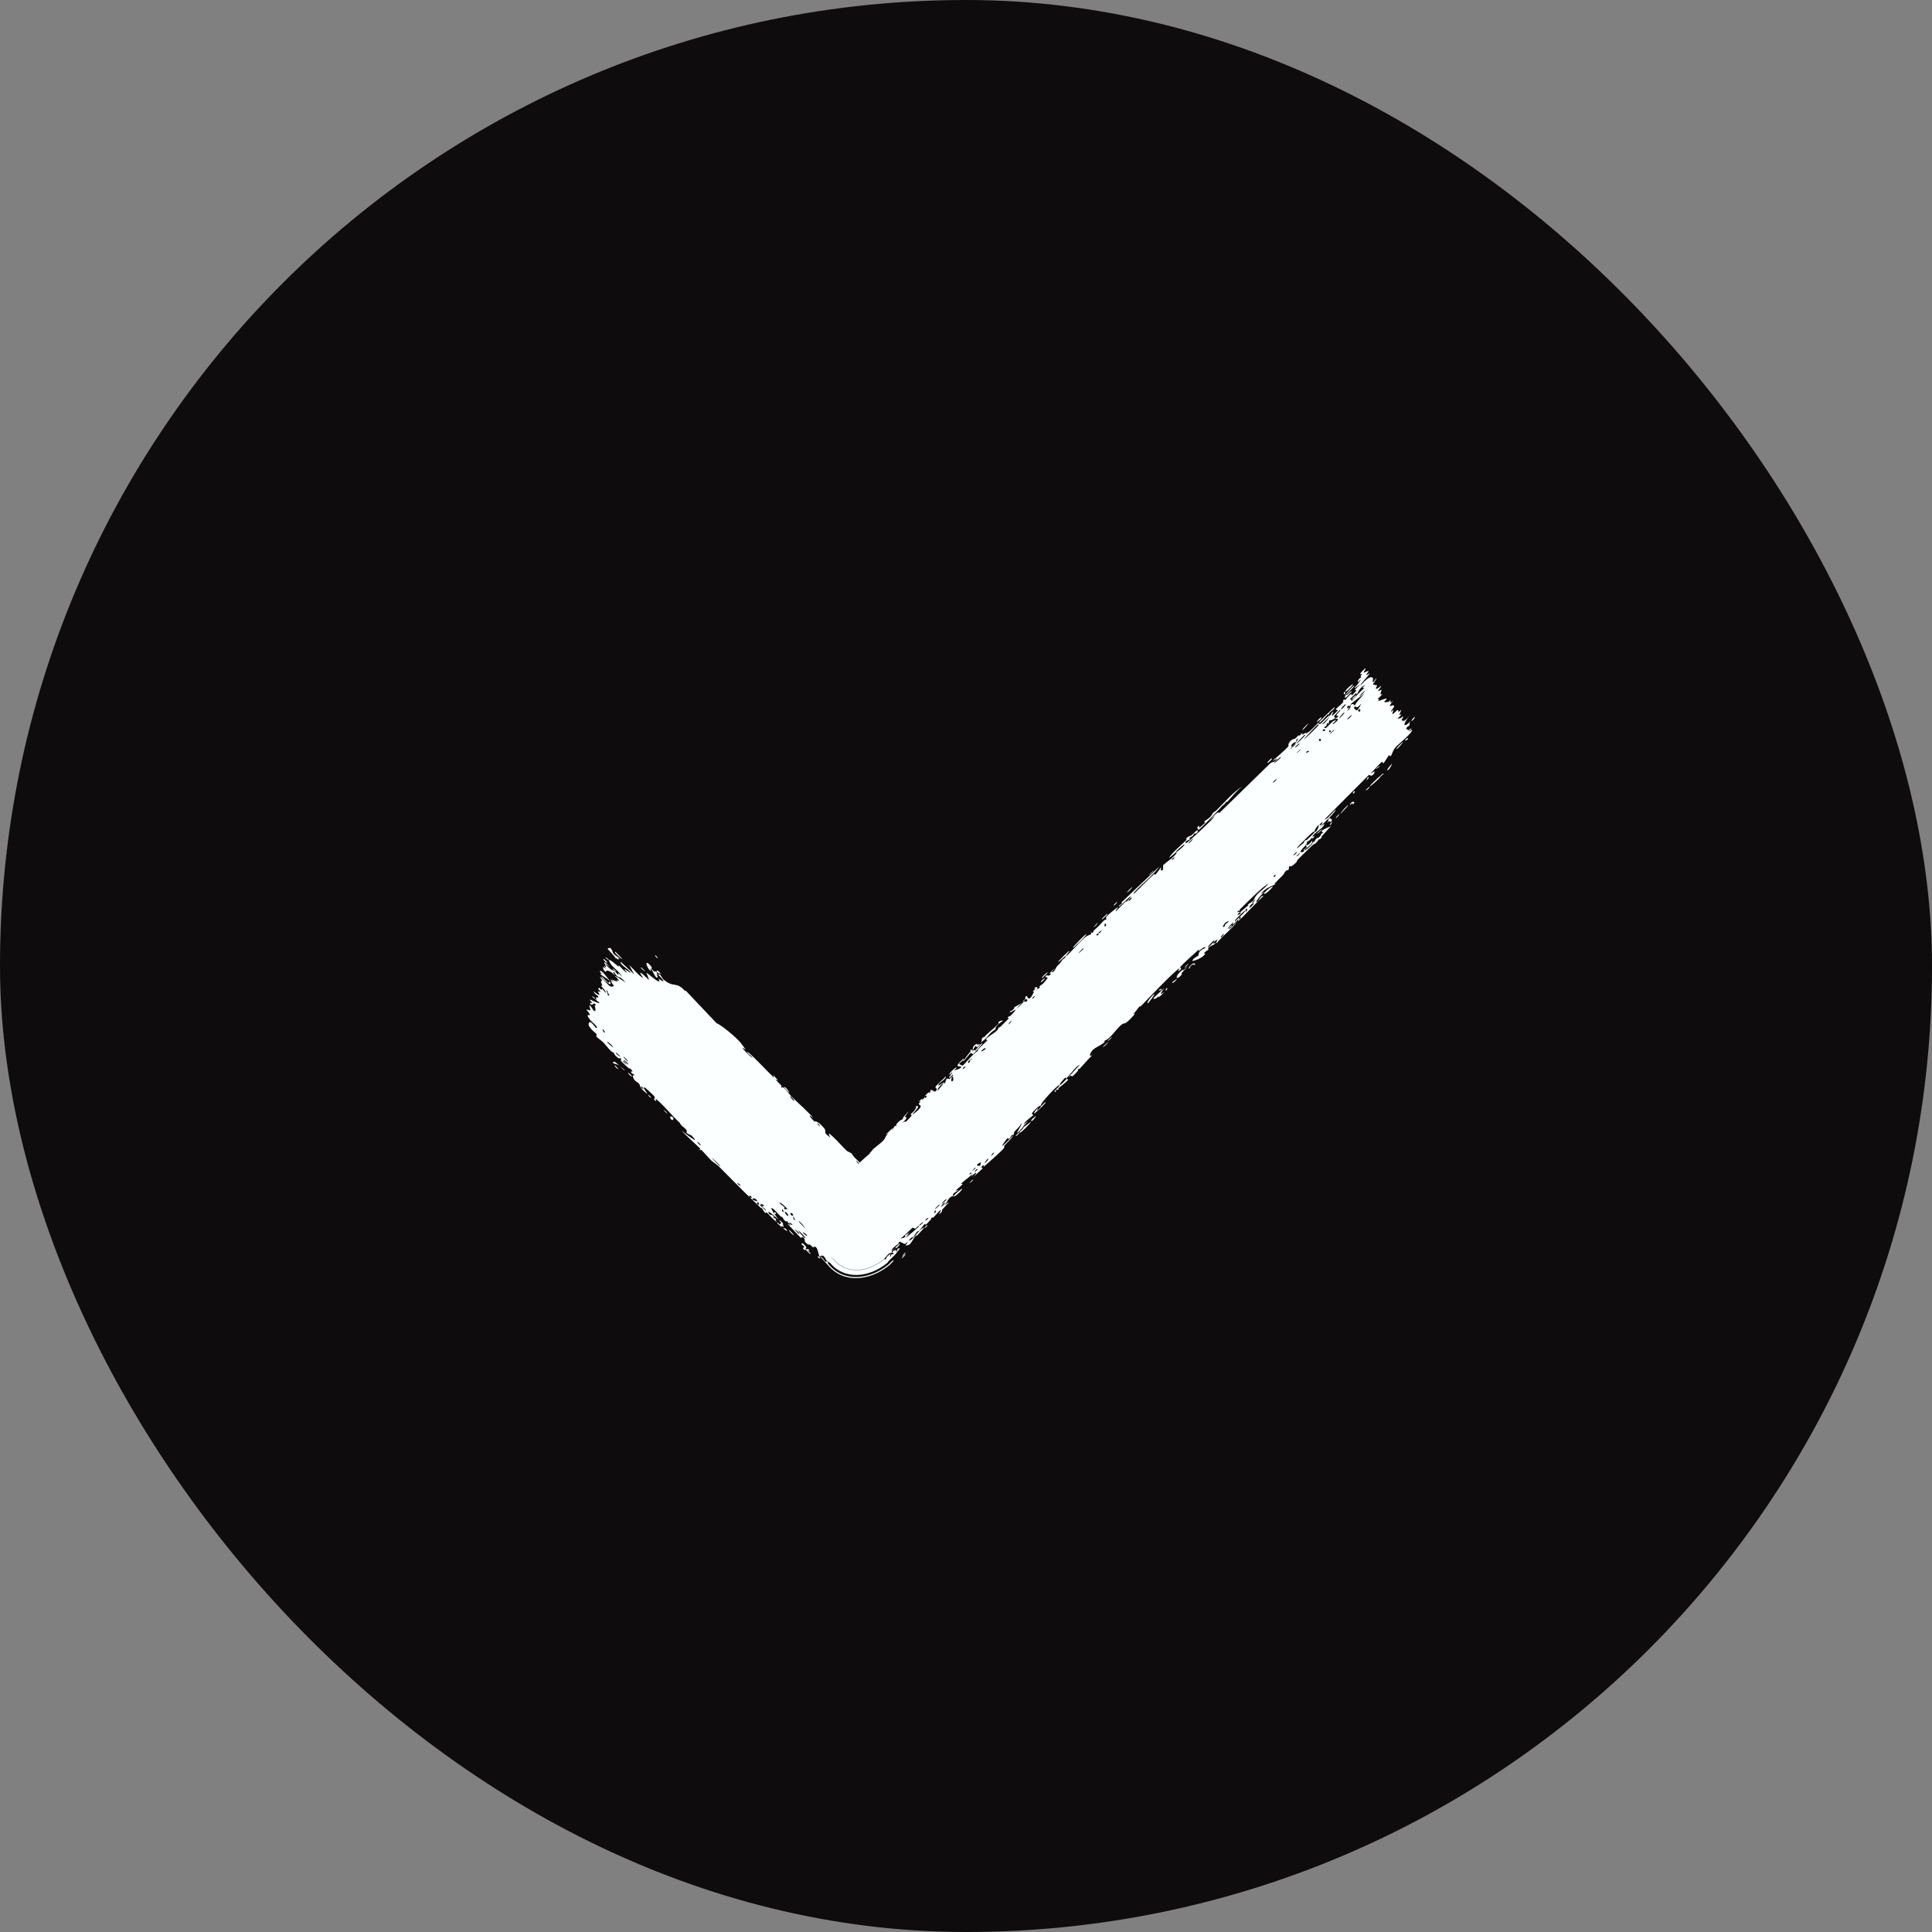
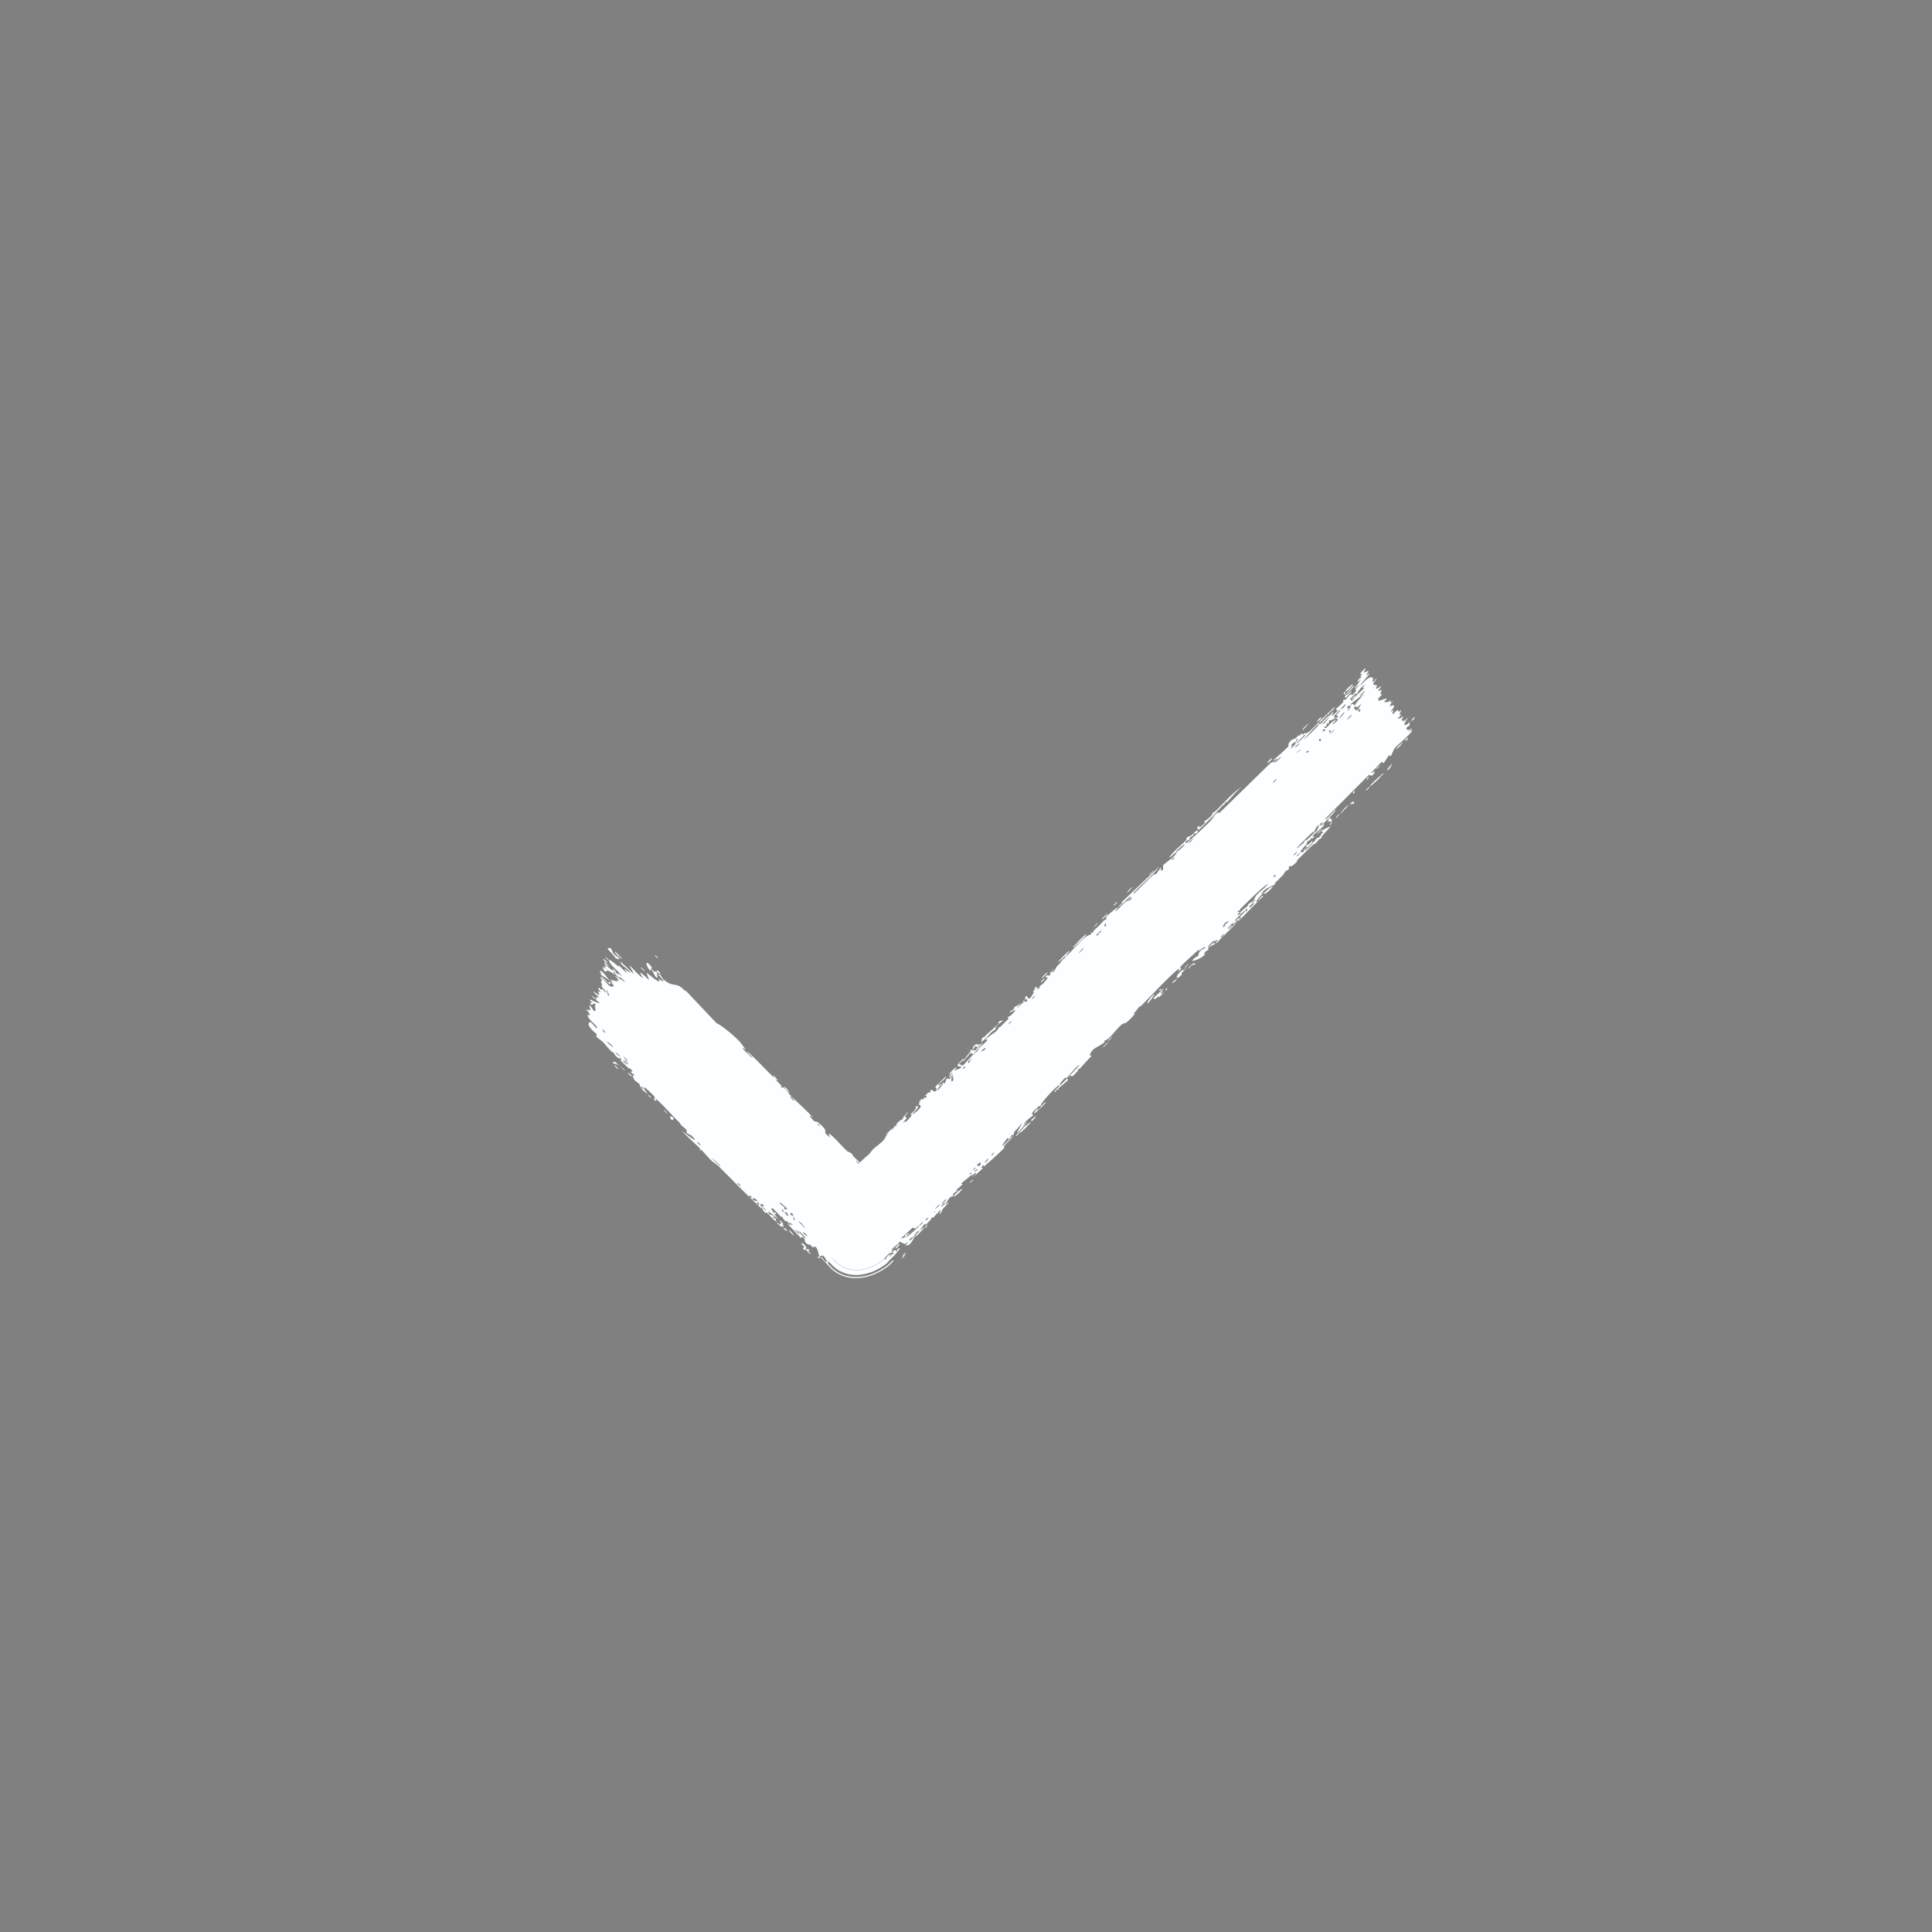
<svg xmlns="http://www.w3.org/2000/svg" width="24" height="24" viewBox="0 0 24 24" fill="none">
  <rect x="0" y="0" width="24" height="24" fill="#808080" stroke="none" />
-   <rect width="24" height="24" rx="12" fill="#0E0C0C" />
-   <path d="M7.643 13.238C7.651 13.243 7.673 13.271 7.684 13.281C7.659 13.281 7.617 13.22 7.643 13.238ZM9.667 13.424C9.655 13.419 9.643 13.413 9.631 13.407C9.654 13.434 9.691 13.466 9.711 13.493C9.714 13.497 9.695 13.496 9.704 13.506C9.713 13.515 9.723 13.501 9.738 13.513C9.754 13.527 9.814 13.603 9.838 13.627C9.927 13.714 10.023 13.796 10.106 13.89C10.006 13.808 10.089 13.909 10.118 13.931C10.125 13.935 10.147 13.911 10.233 14.009C10.287 14.071 10.2 14.05 10.314 14.13C10.262 14.033 10.334 14.108 10.394 14.166C10.404 14.176 10.482 14.261 10.519 14.296C10.532 14.308 10.562 14.314 10.579 14.33C10.591 14.341 10.593 14.357 10.61 14.373C10.689 14.449 10.766 14.525 10.842 14.606C10.765 14.591 10.864 14.655 10.867 14.66C10.877 14.687 10.79 14.605 10.818 14.644C10.866 14.689 10.913 14.735 10.961 14.78C10.926 14.738 11.037 14.805 11.043 14.831C11.051 14.818 11.078 14.847 11.112 14.889H10.222C10.295 14.831 10.409 14.753 10.424 14.726C10.429 14.718 10.37 14.749 10.482 14.65C10.494 14.639 10.498 14.652 10.503 14.645C10.506 14.641 10.502 14.593 10.539 14.585C10.553 14.582 10.516 14.653 10.628 14.527C10.554 14.548 10.778 14.348 10.824 14.316C10.812 14.32 10.801 14.325 10.79 14.329C10.838 14.3 10.836 14.284 10.845 14.276C10.882 14.243 10.939 14.204 10.971 14.17C11.008 14.131 10.991 14.114 11.042 14.077C11.028 14.083 11.014 14.09 11 14.097C11.031 14.067 11.063 14.038 11.094 14.008C11.045 14.101 11.111 13.993 11.116 13.987C11.124 13.977 11.12 13.999 11.134 13.983C11.136 13.982 11.125 13.975 11.147 13.951C11.194 13.9 11.197 13.918 11.217 13.898C11.219 13.896 11.205 13.895 11.239 13.857C11.346 13.739 11.244 13.864 11.241 13.869C11.236 13.876 11.307 13.87 11.2 13.954C11.236 13.925 11.253 13.936 11.257 13.933C11.261 13.93 11.314 13.873 11.317 13.869C11.339 13.837 11.306 13.851 11.309 13.844C11.312 13.838 11.392 13.784 11.379 13.739C11.437 13.734 11.384 13.782 11.335 13.84C11.332 13.853 11.397 13.8 11.4 13.796C11.476 13.72 11.412 13.74 11.415 13.71C11.416 13.693 11.462 13.677 11.414 13.686C11.481 13.615 11.45 13.668 11.456 13.666C11.466 13.661 11.484 13.632 11.488 13.629C11.493 13.626 11.485 13.648 11.505 13.633C11.508 13.63 11.524 13.591 11.482 13.621C11.533 13.574 11.519 13.568 11.556 13.572C11.551 13.5 11.602 13.57 11.618 13.559C11.659 13.53 11.618 13.51 11.619 13.507C11.622 13.484 11.73 13.398 11.749 13.369C11.761 13.4 11.672 13.447 11.662 13.466C11.625 13.53 11.743 13.406 11.734 13.469C11.742 13.447 11.75 13.424 11.758 13.401C11.803 13.39 11.771 13.438 11.84 13.356C11.838 13.328 11.789 13.412 11.79 13.386C11.791 13.372 11.834 13.326 11.831 13.322C11.827 13.317 11.793 13.361 11.792 13.348C11.791 13.32 11.95 13.189 11.848 13.307C11.878 13.277 11.923 13.29 11.941 13.254C11.952 13.231 11.815 13.288 11.968 13.15C11.985 13.16 11.914 13.212 11.913 13.214C11.912 13.218 11.955 13.238 11.958 13.238C11.97 13.236 12.102 13.071 12.149 13.055C12.118 13.05 12.258 12.94 12.266 12.921C12.268 12.916 12.243 12.918 12.246 12.913C12.263 12.882 12.348 12.837 12.379 12.807C12.413 12.774 12.399 12.769 12.401 12.767C12.417 12.752 12.411 12.771 12.42 12.762C12.434 12.748 12.53 12.655 12.533 12.649C12.534 12.647 12.508 12.651 12.526 12.629C12.53 12.625 12.54 12.64 12.596 12.573C12.662 12.493 12.529 12.608 12.546 12.564C12.612 12.536 12.591 12.519 12.606 12.508C12.611 12.504 12.66 12.487 12.695 12.45C12.671 12.478 12.649 12.507 12.625 12.535C12.653 12.513 12.699 12.46 12.723 12.442C12.735 12.434 12.74 12.456 12.761 12.433C12.766 12.428 12.752 12.377 12.709 12.45C12.693 12.443 12.728 12.423 12.737 12.407C12.739 12.404 12.727 12.377 12.755 12.373C12.762 12.372 12.776 12.471 12.845 12.32C12.847 12.316 12.828 12.321 12.83 12.316C12.831 12.312 12.862 12.287 12.864 12.283C12.866 12.279 12.845 12.285 12.847 12.28C12.859 12.252 12.915 12.258 12.872 12.295C12.89 12.286 12.907 12.276 12.924 12.266C12.886 12.258 12.938 12.239 12.956 12.22C13.07 12.097 12.976 12.161 12.988 12.133C13.008 12.088 13.023 12.152 13.059 12.092C13.063 12.086 12.987 12.128 13.111 12.023C13.095 12.041 13.079 12.059 13.063 12.076C13.095 12.089 13.122 12.014 13.126 12.009C13.168 11.961 13.145 12 13.2 11.921C13.206 11.914 13.224 11.907 13.234 11.891C13.275 11.827 13.157 11.954 13.145 11.949C13.139 11.946 13.272 11.815 13.279 11.813C13.307 11.803 13.223 11.877 13.249 11.873C13.259 11.872 13.439 11.675 13.481 11.642C13.53 11.604 13.579 11.614 13.546 11.58C13.591 11.601 13.579 11.568 13.585 11.562C13.655 11.498 13.656 11.498 13.71 11.438C13.723 11.424 13.743 11.423 13.746 11.417C13.748 11.414 13.732 11.408 13.742 11.392C13.755 11.369 13.873 11.273 13.887 11.271C13.901 11.269 13.844 11.319 13.864 11.319C13.903 11.282 13.938 11.242 13.978 11.204C13.994 11.189 13.993 11.204 14 11.197C14.003 11.194 14.053 11.133 14.048 11.132C14.036 11.132 13.868 11.308 13.902 11.251C13.908 11.239 13.955 11.224 13.931 11.21C14.088 11.061 14.246 10.912 14.404 10.762C14.331 10.865 14.218 10.951 14.127 11.045C14.115 11.058 14.07 11.099 14.085 11.104C14.166 11.028 14.259 10.925 14.341 10.856C14.343 10.854 14.343 10.871 14.354 10.863C14.373 10.849 14.414 10.78 14.427 10.774C14.429 10.774 14.41 10.816 14.426 10.814C14.47 10.809 14.434 10.761 14.456 10.74C14.472 10.724 14.602 10.635 14.616 10.595C14.632 10.553 14.528 10.668 14.525 10.649C14.588 10.563 14.675 10.501 14.743 10.429C14.745 10.428 14.725 10.43 14.739 10.413C14.764 10.384 14.784 10.389 14.799 10.378C14.816 10.366 14.864 10.313 14.876 10.311C14.877 10.311 14.879 10.333 14.878 10.335C14.861 10.362 14.837 10.354 14.835 10.356C14.827 10.363 14.825 10.376 14.818 10.383C14.806 10.393 14.795 10.394 14.779 10.408C14.768 10.418 14.789 10.419 14.779 10.429C14.775 10.432 14.711 10.447 14.733 10.475C14.739 10.485 15.07 10.174 15.096 10.136C15.066 10.16 15.035 10.184 15.004 10.209C15.068 10.161 15.115 10.073 15.149 10.098C15.359 9.894 15.568 9.689 15.777 9.485C15.817 9.45 15.816 9.49 15.871 9.423C15.849 9.433 15.828 9.442 15.806 9.452C15.841 9.425 15.988 9.295 16.006 9.269C16.008 9.266 15.995 9.244 16.028 9.208C16.057 9.176 16.075 9.184 16.094 9.171C16.11 9.159 16.122 9.14 16.127 9.137C16.131 9.134 16.14 9.141 16.149 9.135C16.177 9.115 16.135 9.112 16.184 9.114C16.18 9.121 16.175 9.128 16.17 9.134C16.202 9.109 16.253 9.082 16.217 9.13C16.21 9.138 16.209 9.124 16.204 9.13C15.993 9.343 16.177 9.189 16.24 9.102C16.27 9.095 16.37 8.981 16.376 8.979C16.384 8.978 16.375 9.005 16.407 8.989C16.414 8.986 16.55 8.836 16.514 8.903C16.506 8.916 16.435 8.982 16.419 8.999C16.482 8.984 16.538 8.858 16.549 8.849C16.595 8.811 16.491 8.949 16.587 8.859C16.661 8.789 16.577 8.84 16.598 8.806C16.61 8.787 16.709 8.723 16.683 8.702C16.709 8.672 16.705 8.701 16.709 8.698C16.713 8.695 16.761 8.634 16.784 8.621C16.786 8.619 16.791 8.638 16.795 8.637C16.801 8.634 16.851 8.579 16.852 8.576C16.853 8.574 16.83 8.576 16.832 8.568C16.836 8.559 16.889 8.511 16.889 8.505C16.888 8.497 16.828 8.562 16.827 8.54C16.859 8.514 16.898 8.459 16.908 8.431C16.906 8.438 16.878 8.466 16.868 8.475C16.855 8.454 16.916 8.394 16.909 8.428C16.914 8.407 16.902 8.412 16.902 8.398C16.902 8.395 16.921 8.376 16.921 8.369C16.921 8.368 16.895 8.381 16.896 8.373C16.896 8.36 16.954 8.305 16.96 8.302C16.978 8.294 16.938 8.345 16.941 8.357C16.942 8.358 16.995 8.333 16.997 8.334C17.012 8.345 16.959 8.379 16.976 8.386C16.99 8.378 17.003 8.37 17.016 8.361C16.987 8.415 16.904 8.486 16.898 8.519C16.956 8.454 17.02 8.39 17.052 8.421C17.065 8.434 17.046 8.469 17.05 8.471C17.066 8.479 17.09 8.429 17.092 8.429C17.094 8.428 17.095 8.428 17.096 8.429C17.096 8.429 17.096 8.429 17.096 8.429C17.103 8.436 17.055 8.494 17.056 8.499C17.057 8.51 17.104 8.51 17.109 8.515C17.109 8.517 17.078 8.56 17.099 8.556C17.121 8.553 17.154 8.52 17.156 8.52C17.168 8.519 17.116 8.581 17.117 8.586C17.118 8.589 17.159 8.568 17.163 8.57C17.166 8.572 17.149 8.602 17.149 8.62C17.149 8.634 17.174 8.619 17.172 8.624C17.17 8.627 17.116 8.681 17.114 8.685C17.112 8.69 17.133 8.686 17.133 8.69C17.133 8.695 17.113 8.71 17.118 8.711C17.122 8.711 17.218 8.671 17.225 8.679C17.237 8.693 17.136 8.735 17.253 8.719C17.254 8.719 17.266 8.699 17.267 8.699C17.286 8.698 17.248 8.764 17.31 8.698C17.207 8.833 17.314 8.732 17.318 8.771C17.32 8.786 17.277 8.835 17.278 8.837C17.293 8.843 17.299 8.82 17.31 8.82C17.315 8.82 17.285 8.872 17.302 8.87C17.31 8.869 17.352 8.824 17.355 8.823C17.379 8.813 17.365 8.841 17.374 8.842C17.38 8.843 17.406 8.817 17.407 8.817C17.41 8.817 17.387 8.866 17.384 8.878C17.382 8.887 17.409 8.871 17.407 8.877C17.392 8.91 17.318 8.937 17.4 8.921C17.405 8.92 17.422 8.901 17.423 8.901C17.444 8.899 17.411 8.934 17.412 8.947C17.415 8.971 17.457 8.915 17.425 8.965C17.464 8.943 17.481 8.926 17.514 8.888C17.422 8.993 17.422 9.062 17.53 8.952C17.495 8.986 17.518 9.001 17.508 9.012C17.502 9.019 17.432 9.05 17.498 9.07C17.507 9.072 17.53 9.035 17.532 9.055C17.455 9.126 17.537 9.064 17.539 9.065C17.563 9.092 17.362 9.251 17.334 9.285C17.302 9.324 17.29 9.376 17.282 9.384C17.256 9.41 17.268 9.378 17.258 9.38C17.249 9.382 17.195 9.475 17.19 9.477C17.172 9.487 17.174 9.461 17.172 9.462C17.147 9.472 17.059 9.579 17.028 9.604C17.037 9.611 17.093 9.556 17.071 9.603C17.045 9.658 17.009 9.626 17.006 9.625C16.823 9.809 16.64 9.993 16.456 10.177C16.477 10.193 16.583 10.059 16.588 10.059C16.619 10.057 16.416 10.26 16.384 10.278C16.407 10.263 16.43 10.248 16.453 10.233C16.442 10.287 16.343 10.331 16.305 10.387C16.293 10.405 16.331 10.384 16.33 10.385C16.322 10.41 16.288 10.431 16.297 10.4C16.267 10.452 16.261 10.434 16.229 10.465C16.227 10.466 16.249 10.461 16.227 10.49C16.217 10.503 16.154 10.566 16.154 10.582C16.153 10.588 16.218 10.59 16.194 10.557C16.276 10.503 16.202 10.523 16.23 10.497C16.234 10.493 16.24 10.518 16.3 10.444C16.315 10.485 16.217 10.541 16.207 10.557C16.187 10.591 16.314 10.494 16.312 10.451C16.325 10.483 16.323 10.447 16.349 10.422C16.378 10.396 16.372 10.415 16.387 10.4C16.428 10.36 16.395 10.361 16.443 10.341C16.366 10.33 16.494 10.279 16.532 10.264C16.491 10.309 16.451 10.353 16.411 10.398C16.416 10.398 16.42 10.398 16.425 10.398C16.414 10.409 16.402 10.419 16.391 10.43C16.39 10.426 16.39 10.422 16.389 10.418C16.346 10.49 16.316 10.488 16.311 10.493C16.248 10.552 16.179 10.622 16.117 10.683C16.108 10.692 16.129 10.7 16.051 10.756C16.026 10.774 16.035 10.742 16.012 10.768C16.012 10.829 15.989 10.804 15.979 10.813C15.954 10.839 15.945 10.862 15.943 10.864C15.912 10.898 15.864 10.943 15.83 10.979C15.83 10.98 15.857 10.971 15.832 10.991C15.823 10.998 15.711 11.03 15.662 11.106C15.681 11.092 15.7 11.079 15.719 11.065C15.696 11.08 15.571 11.225 15.615 11.203C15.641 11.189 15.665 11.114 15.695 11.133C15.643 11.171 15.407 11.429 15.382 11.442C15.379 11.444 15.387 11.42 15.382 11.422C15.379 11.425 15.324 11.483 15.313 11.488C15.307 11.49 15.327 11.46 15.322 11.459C15.318 11.459 15.244 11.526 15.25 11.54C15.264 11.519 15.316 11.474 15.299 11.508C15.296 11.512 15.273 11.523 15.27 11.528C15.245 11.577 15.353 11.464 15.371 11.447C15.314 11.529 15.191 11.622 15.119 11.711C15.078 11.735 15.154 11.649 15.11 11.68C15.02 11.742 15.102 11.711 15.1 11.715C15.09 11.742 14.98 11.762 15.014 11.796C14.981 11.819 14.986 11.806 14.951 11.849C14.959 11.846 14.966 11.844 14.974 11.841C14.95 11.904 14.808 11.946 14.811 11.935C14.819 11.906 14.883 11.874 14.887 11.87C14.893 11.863 14.874 11.812 14.972 11.777C14.976 11.726 14.851 11.866 14.895 11.79C14.857 11.833 14.674 11.984 14.66 12.018C14.659 12.023 14.695 12.032 14.642 12.062C14.617 12.076 14.664 12.028 14.649 12.032C14.606 12.043 14.241 12.429 14.17 12.501C14.166 12.506 14.16 12.497 14.156 12.502C14.142 12.516 14.102 12.577 14.073 12.599C14.139 12.561 14.039 12.662 14.012 12.686C13.971 12.723 13.961 12.708 13.941 12.722C13.866 12.776 13.796 12.907 13.718 12.929C13.748 12.954 13.617 13.002 13.576 13.042C13.544 13.074 13.516 13.139 13.57 13.107C13.514 13.161 13.461 13.224 13.411 13.278C13.403 13.286 13.406 13.266 13.393 13.282C13.391 13.283 13.398 13.293 13.386 13.306C13.29 13.417 13.323 13.349 13.298 13.364C13.284 13.372 13.275 13.378 13.269 13.384C13.328 13.322 13.394 13.249 13.412 13.23C13.378 13.228 13.282 13.367 13.243 13.397C13.241 13.398 13.236 13.384 13.234 13.385C13.234 13.385 13.234 13.385 13.234 13.385C13.221 13.397 13.142 13.483 13.171 13.478C13.178 13.477 13.216 13.439 13.26 13.393C13.25 13.407 13.27 13.409 13.269 13.412C13.248 13.443 13.174 13.496 13.149 13.517C13.144 13.522 13.151 13.529 13.151 13.53C13.128 13.549 13.117 13.52 13.116 13.562C13.054 13.574 13.182 13.489 13.159 13.48C13.14 13.473 12.909 13.717 12.93 13.737C12.927 13.735 12.921 13.736 12.911 13.74C12.89 13.748 12.825 13.816 12.818 13.831C12.817 13.834 12.837 13.852 12.834 13.855C12.829 13.861 12.733 13.927 12.714 13.969C12.733 13.955 12.752 13.941 12.771 13.928C12.673 14.027 12.694 14.017 12.732 13.99C12.734 13.988 12.736 13.988 12.738 13.986C12.768 13.965 12.804 13.936 12.806 13.937C12.814 13.941 12.65 14.112 12.665 14.062C12.666 14.055 12.752 13.985 12.701 14.011C12.692 14.015 12.646 14.069 12.642 14.07C12.615 14.078 12.711 13.957 12.684 13.957C12.671 13.996 12.63 14.023 12.603 14.057C12.591 14.072 12.597 14.085 12.596 14.087C12.573 14.115 12.577 14.09 12.569 14.099C12.565 14.104 12.536 14.175 12.516 14.136C12.373 14.322 12.492 14.203 12.591 14.101C12.57 14.143 12.503 14.201 12.477 14.231C12.468 14.242 12.484 14.246 12.469 14.265C12.438 14.304 12.26 14.46 12.213 14.501C12.237 14.47 12.218 14.467 12.198 14.489C12.178 14.51 12.21 14.507 12.208 14.513C12.205 14.519 12.101 14.609 12.087 14.627C12.155 14.549 12.127 14.554 12.065 14.615C12.07 14.603 12.076 14.591 12.082 14.579C12.05 14.62 11.957 14.679 11.941 14.705C11.939 14.709 11.96 14.706 11.958 14.709C11.944 14.731 11.872 14.784 11.872 14.79C11.872 14.795 11.907 14.776 11.9 14.79C11.899 14.793 11.861 14.806 11.839 14.835C11.831 14.845 11.845 14.848 11.843 14.851C11.827 14.875 11.825 14.848 11.791 14.887C11.766 14.915 11.761 14.949 11.719 14.981C11.857 14.879 11.749 14.972 11.704 15.028C11.697 15.037 11.72 15.045 11.664 15.086C11.738 14.955 11.62 15.1 11.593 15.126C11.591 15.128 11.581 15.118 11.567 15.131C11.566 15.132 11.575 15.137 11.563 15.15C11.452 15.271 11.518 15.189 11.489 15.204C11.477 15.211 11.431 15.277 11.416 15.293C11.412 15.296 11.406 15.287 11.393 15.301C11.37 15.326 11.356 15.355 11.341 15.371C11.339 15.373 11.328 15.362 11.301 15.395C11.294 15.405 11.289 15.418 11.304 15.409C11.354 15.381 11.411 15.287 11.466 15.253C11.517 15.222 11.389 15.351 11.382 15.358C11.38 15.361 11.399 15.33 11.373 15.354C11.35 15.375 11.33 15.435 11.293 15.463C11.29 15.465 11.248 15.475 11.248 15.472C11.248 15.471 11.284 15.427 11.274 15.428C11.273 15.428 11.247 15.454 11.24 15.453C11.232 15.453 11.178 15.421 11.172 15.425C11.155 15.437 11.174 15.437 11.164 15.446C11.144 15.464 11.064 15.518 11.077 15.535C11.089 15.525 11.101 15.514 11.113 15.504C11.053 15.567 11.085 15.547 11.079 15.559C11.073 15.571 11.062 15.556 11.04 15.575C11.037 15.578 11.001 15.616 10.978 15.644C10.786 15.803 10.515 15.836 10.356 15.644C10.341 15.632 10.329 15.623 10.328 15.625C10.341 15.634 10.349 15.641 10.354 15.646C10.514 15.839 10.787 15.806 10.98 15.646C10.997 15.63 10.997 15.649 10.999 15.648C11.008 15.641 11.01 15.621 11.021 15.61C11.102 15.532 11.036 15.626 11.059 15.611C11.066 15.606 11.072 15.585 11.075 15.583C11.085 15.575 11.095 15.585 11.1 15.579C11.112 15.563 11.082 15.565 11.082 15.563C11.085 15.542 11.145 15.504 11.13 15.55C11.154 15.538 11.137 15.517 11.159 15.51C11.203 15.496 11.156 15.535 11.147 15.549C11.115 15.6 11.095 15.605 11.039 15.666C11.033 15.673 11.027 15.68 11.022 15.688C10.803 15.869 10.493 15.907 10.312 15.688C10.294 15.676 10.275 15.666 10.268 15.66C10.261 15.654 10.235 15.563 10.183 15.612C10.165 15.584 10.162 15.516 10.137 15.494C10.115 15.474 10.104 15.498 10.101 15.497C10.097 15.495 10.073 15.469 10.062 15.462C10.049 15.455 10.047 15.467 10.029 15.454C9.982 15.421 10.001 15.404 9.998 15.399C9.964 15.338 9.959 15.384 9.947 15.376C9.935 15.368 9.808 15.221 9.772 15.198C9.788 15.206 9.803 15.214 9.819 15.223C9.809 15.19 9.768 15.186 9.788 15.166C9.751 15.194 9.729 15.129 9.715 15.117C9.71 15.112 9.705 15.118 9.698 15.112C9.672 15.087 9.62 15.026 9.603 15.015C9.532 14.969 9.663 15.14 9.673 15.153C9.65 15.129 9.508 15.002 9.554 15.079C9.561 15.091 9.593 15.093 9.599 15.098C9.639 15.131 9.597 15.115 9.599 15.119C9.602 15.126 9.638 15.137 9.643 15.145C9.645 15.148 9.619 15.146 9.654 15.181C9.625 15.175 9.537 15.069 9.522 15.059C9.516 15.055 9.52 15.108 9.461 15.001C9.459 15.004 9.458 15.008 9.457 15.011C9.409 14.965 9.362 14.92 9.315 14.874C9.325 14.874 9.362 14.89 9.327 14.859C9.306 14.841 9.309 14.867 9.307 14.866C9.286 14.852 8.99 14.548 8.931 14.491C8.911 14.472 8.846 14.426 8.842 14.422C8.816 14.398 8.733 14.303 8.714 14.286C8.702 14.276 8.702 14.296 8.693 14.286C8.684 14.277 8.703 14.277 8.701 14.273C8.682 14.247 8.497 14.088 8.465 14.038C8.488 14.066 8.631 14.171 8.635 14.162C8.636 14.161 8.612 14.123 8.603 14.12C8.601 14.102 8.54 14.091 8.526 14.067C8.524 14.065 8.547 14.059 8.515 14.022C8.504 14.009 8.462 13.989 8.443 13.946C8.392 13.906 8.172 13.651 8.141 13.649C8.14 13.65 8.168 13.688 8.139 13.672C8.101 13.65 8.156 13.649 8.123 13.612C8.118 13.606 8.018 13.512 8.013 13.51C7.968 13.496 8.047 13.588 8.044 13.588C8.036 13.59 7.963 13.522 7.961 13.518C7.959 13.514 8.037 13.551 7.96 13.489C7.966 13.5 7.971 13.51 7.977 13.521C7.939 13.493 7.95 13.476 7.943 13.467C7.922 13.439 7.873 13.434 7.861 13.368C7.857 13.351 7.883 13.36 7.882 13.358C7.879 13.336 7.838 13.345 7.838 13.308C7.838 13.305 7.893 13.337 7.817 13.261C7.82 13.268 7.824 13.275 7.827 13.282C7.812 13.275 7.732 13.2 7.723 13.189C7.695 13.156 7.735 13.169 7.703 13.14C7.704 13.178 7.609 13.087 7.63 13.077C7.598 13.083 7.533 12.989 7.497 12.952C7.474 12.928 7.417 12.889 7.411 12.88C7.403 12.87 7.419 12.859 7.406 12.84C7.402 12.835 7.343 12.795 7.314 12.739C7.308 12.728 7.313 12.688 7.335 12.698C7.37 12.715 7.402 12.783 7.415 12.769C7.428 12.754 7.353 12.695 7.336 12.675C7.261 12.583 7.325 12.616 7.327 12.61C7.333 12.593 7.287 12.547 7.286 12.545C7.282 12.532 7.323 12.556 7.331 12.55C7.34 12.541 7.312 12.482 7.325 12.489C7.344 12.499 7.371 12.552 7.374 12.554C7.416 12.579 7.39 12.513 7.388 12.49C7.387 12.483 7.407 12.494 7.405 12.49C7.37 12.428 7.366 12.508 7.337 12.473C7.311 12.442 7.361 12.465 7.361 12.463C7.36 12.461 7.327 12.426 7.326 12.416C7.326 12.411 7.441 12.474 7.449 12.459C7.418 12.433 7.387 12.407 7.356 12.381C7.369 12.364 7.398 12.416 7.404 12.419C7.416 12.424 7.4 12.393 7.406 12.389C7.409 12.386 7.448 12.403 7.427 12.373C7.42 12.363 7.391 12.356 7.371 12.313C7.494 12.409 7.427 12.325 7.429 12.316C7.431 12.307 7.496 12.347 7.43 12.286C7.457 12.253 7.441 12.278 7.464 12.291C7.493 12.306 7.452 12.245 7.525 12.334C7.534 12.315 7.468 12.251 7.466 12.247C7.464 12.243 7.485 12.25 7.482 12.243C7.448 12.155 7.478 12.209 7.477 12.174C7.477 12.171 7.426 12.107 7.472 12.149C7.557 12.224 7.571 12.277 7.626 12.249C7.585 12.171 7.486 12.127 7.468 12.109C7.44 12.082 7.477 12.102 7.476 12.097C7.475 12.095 7.451 12.072 7.451 12.07C7.466 12.022 7.558 12.176 7.602 12.209C7.596 12.194 7.591 12.178 7.585 12.163C7.599 12.177 7.613 12.191 7.628 12.205C7.57 12.128 7.629 12.199 7.672 12.189C7.681 12.187 7.627 12.153 7.693 12.187C7.66 12.147 7.677 12.153 7.637 12.127C7.648 12.117 7.735 12.181 7.77 12.205C7.677 12.089 7.698 12.187 7.628 12.076C7.598 12.072 7.644 12.113 7.638 12.111C7.618 12.106 7.601 12.065 7.538 12.056C7.528 12.054 7.539 12.092 7.503 12.055C7.499 12.051 7.487 12.016 7.489 12.016C7.501 12.01 7.52 12.036 7.525 12.033C7.529 12.03 7.502 12.007 7.503 12.006C7.513 11.994 7.528 12.023 7.529 12.016C7.529 12.002 7.461 11.885 7.575 12.012C7.462 11.925 7.549 12.012 7.593 12.046C7.605 12.055 7.614 12.051 7.63 12.062C7.652 12.078 7.67 12.102 7.68 12.111C7.692 12.119 7.65 12.046 7.729 12.134C7.702 12.075 7.61 12.017 7.58 11.965C7.519 11.858 7.666 11.996 7.683 12.008C7.688 12.012 7.684 11.989 7.687 11.991C7.692 11.995 7.769 12.08 7.784 12.081C7.8 12.081 7.754 12.051 7.76 12.041C7.763 12.034 7.87 12.122 7.821 12.066C7.787 12.027 7.699 11.981 7.71 11.947C7.766 11.998 7.821 12.05 7.877 12.102C7.856 12.064 7.835 12.025 7.815 11.987C7.878 12.045 7.92 12.107 7.99 12.151C7.88 11.986 8.056 12.174 8.062 12.172C8.065 12.171 8.033 12.094 8.029 12.081C8.085 12.12 8.235 12.262 8.178 12.149C8.187 12.17 8.24 12.192 8.241 12.19C8.248 12.173 8.159 12.1 8.183 12.102C8.212 12.104 8.216 12.143 8.241 12.166C8.37 12.28 8.401 12.182 8.513 12.315C8.513 12.31 8.513 12.305 8.513 12.3C8.642 12.437 8.771 12.573 8.9 12.709C8.972 12.742 9.122 12.868 9.187 12.938C9.201 12.952 9.257 13.029 9.261 13.036C9.267 13.049 9.214 12.999 9.23 13.029C9.234 13.035 9.343 13.153 9.346 13.134C9.335 13.12 9.289 13.085 9.285 13.076C9.258 13.012 9.594 13.377 9.618 13.387C9.614 13.376 9.61 13.364 9.606 13.353C9.626 13.377 9.647 13.401 9.667 13.424ZM7.764 13.296C7.74 13.294 7.715 13.252 7.692 13.236C7.661 13.213 7.572 13.21 7.635 13.187C7.678 13.223 7.721 13.259 7.764 13.296ZM8.33 13.895C8.309 13.862 8.354 13.859 8.366 13.891C8.367 13.895 8.358 13.939 8.33 13.895ZM8.061 13.604C8.063 13.604 8.085 13.628 8.086 13.629C8.097 13.659 8.029 13.588 8.061 13.604ZM9.427 14.945C9.397 14.916 9.396 14.959 9.423 14.969C9.425 14.969 9.429 14.946 9.427 14.945ZM9.407 14.923C9.403 14.881 9.318 14.874 9.358 14.907C9.362 14.91 9.407 14.925 9.407 14.923ZM8.244 13.79C8.255 13.786 8.279 13.817 8.289 13.831C8.282 13.837 8.257 13.801 8.244 13.79ZM8.945 14.487C8.952 14.482 8.856 14.387 8.842 14.388C8.86 14.4 8.939 14.491 8.945 14.487ZM9.199 14.725C9.198 14.721 9.163 14.69 9.159 14.696C9.168 14.719 9.206 14.74 9.199 14.725ZM9.687 15.213C9.69 15.214 9.699 15.156 9.736 15.236C9.741 15.248 9.702 15.226 9.704 15.23C9.708 15.239 9.712 15.245 9.716 15.249C9.686 15.225 9.656 15.198 9.655 15.193C9.652 15.171 9.686 15.213 9.687 15.213ZM9.968 15.445C9.979 15.445 10.012 15.484 10.018 15.495C10.019 15.496 9.999 15.504 10.016 15.52C10.03 15.532 10.025 15.498 10.048 15.525C10.072 15.553 10.027 15.53 10.029 15.533C10.031 15.536 10.077 15.57 10.067 15.577C10.06 15.582 10.022 15.535 10.01 15.526C9.995 15.514 10.001 15.541 9.98 15.516C9.968 15.501 9.994 15.491 9.992 15.487C9.99 15.483 9.93 15.444 9.968 15.445C9.968 15.445 9.968 15.445 9.968 15.445ZM9.724 15.256C9.721 15.255 9.718 15.252 9.716 15.249C9.718 15.252 9.721 15.254 9.724 15.256ZM7.849 13.365C7.858 13.385 7.809 13.351 7.801 13.328C7.807 13.322 7.848 13.362 7.849 13.365ZM9.764 15.267C9.8 15.312 9.764 15.288 9.724 15.256C9.739 15.264 9.752 15.251 9.764 15.267ZM8.603 14.12C8.603 14.123 8.602 14.127 8.599 14.13C8.598 14.122 8.6 14.12 8.603 14.12ZM8.691 14.221C8.734 14.243 8.668 14.178 8.661 14.186C8.658 14.189 8.69 14.22 8.691 14.221ZM9.464 14.983C9.462 14.979 9.54 14.993 9.449 14.95C9.481 14.99 9.44 14.956 9.437 14.959C9.431 14.969 9.499 15.021 9.509 15.038C9.533 15.034 9.47 14.997 9.464 14.983C9.464 14.983 9.464 14.983 9.464 14.983ZM11.248 15.578C11.249 15.594 11.22 15.617 11.202 15.634C11.202 15.618 11.23 15.595 11.248 15.578ZM15.812 11.016C15.701 11.143 15.651 11.124 15.774 11.029C15.776 11.027 15.816 11.005 15.812 11.016ZM14.778 12.033C14.752 12.029 14.787 11.989 14.817 11.971C14.824 11.967 14.86 11.961 14.84 11.988C14.822 11.969 14.779 11.998 14.778 12.033ZM9.797 15.28C9.818 15.282 9.848 15.325 9.865 15.346C9.845 15.342 9.81 15.3 9.797 15.28ZM15.402 11.391C15.388 11.402 15.393 11.424 15.396 11.423C15.411 11.418 15.424 11.384 15.402 11.391ZM9.681 15.161C9.685 15.153 9.739 15.196 9.727 15.214C9.718 15.202 9.678 15.166 9.681 15.161ZM11.211 15.606C11.2 15.611 11.234 15.566 11.248 15.558C11.254 15.565 11.218 15.603 11.211 15.606ZM15.204 11.598C15.191 11.608 15.163 11.636 15.165 11.644C15.168 11.655 15.207 11.611 15.204 11.598ZM17.291 9.488C17.294 9.489 17.268 9.55 17.244 9.565C17.199 9.593 17.287 9.488 17.291 9.488ZM15.514 11.265C15.562 11.242 15.511 11.269 15.525 11.28C15.55 11.257 15.61 11.198 15.556 11.226C15.546 11.232 15.526 11.254 15.514 11.265ZM15.477 11.293C15.478 11.301 15.465 11.34 15.486 11.317C15.496 11.306 15.498 11.275 15.477 11.293ZM17.026 9.764C16.983 9.785 17.135 9.645 17.141 9.643C17.144 9.641 17.147 9.641 17.148 9.641C17.15 9.632 17.177 9.604 17.19 9.61C17.181 9.617 17.159 9.641 17.155 9.642C17.154 9.643 17.152 9.643 17.151 9.644C17.15 9.661 17.034 9.76 17.026 9.764ZM16.772 9.994C16.791 9.941 16.827 9.964 16.825 9.968C16.797 10.019 16.801 9.972 16.799 9.972C16.795 9.973 16.776 10.011 16.772 9.994C16.772 9.994 16.772 9.994 16.772 9.994ZM16.971 9.809C16.973 9.807 17.004 9.778 17.006 9.777C17.041 9.761 16.952 9.846 16.971 9.809ZM10.182 15.618C10.201 15.643 10.169 15.632 10.158 15.614C10.157 15.612 10.165 15.596 10.182 15.618ZM15.463 11.313C15.455 11.317 15.318 11.439 15.342 11.447C15.351 11.434 15.507 11.295 15.463 11.313ZM14.487 12.281C14.51 12.258 14.5 12.299 14.482 12.305C14.476 12.308 14.481 12.287 14.487 12.281ZM9.629 15.082C9.597 15.066 9.63 15.043 9.641 15.074C9.642 15.075 9.631 15.082 9.629 15.082ZM14.679 12.107C14.609 12.195 14.579 12.128 14.699 12.042C14.697 12.047 14.696 12.052 14.695 12.058C14.821 11.946 14.707 12.053 14.681 12.085C14.671 12.097 14.688 12.096 14.679 12.107C14.679 12.107 14.679 12.107 14.679 12.107ZM14.365 12.401C14.255 12.443 14.423 12.32 14.46 12.274C14.434 12.328 14.379 12.379 14.465 12.322C14.363 12.429 14.393 12.372 14.388 12.375C14.382 12.379 14.37 12.399 14.365 12.401ZM14.566 12.2C14.569 12.194 14.61 12.168 14.62 12.155C14.615 12.184 14.544 12.236 14.566 12.2ZM16.526 10.256C16.52 10.244 16.52 10.231 16.549 10.208C16.546 10.221 16.533 10.241 16.526 10.256ZM7.787 13.223C7.77 13.204 7.738 13.165 7.739 13.185C7.739 13.187 7.782 13.228 7.787 13.223ZM15.078 11.684C15.072 11.687 14.973 11.785 15.017 11.761C15.03 11.754 15.119 11.662 15.078 11.684ZM15.592 11.171C15.584 11.18 15.552 11.215 15.553 11.218C15.558 11.228 15.596 11.182 15.592 11.171ZM7.706 13.122C7.704 13.119 7.648 13.066 7.649 13.076C7.652 13.096 7.711 13.134 7.706 13.122ZM10.283 15.676C10.288 15.681 10.284 15.697 10.286 15.698C10.286 15.699 10.289 15.702 10.294 15.706C10.484 15.936 10.81 15.896 11.04 15.706C11.06 15.684 11.113 15.631 11.097 15.668C11.095 15.671 11.075 15.691 11.049 15.716C10.813 15.91 10.48 15.951 10.285 15.716C10.248 15.677 10.203 15.627 10.194 15.617C10.202 15.597 10.24 15.662 10.254 15.673C10.257 15.675 10.27 15.665 10.283 15.676C10.283 15.676 10.283 15.676 10.283 15.676ZM16.653 10.11C16.648 10.098 16.741 9.993 16.75 10.005C16.718 10.04 16.685 10.075 16.653 10.11ZM16.601 10.159C16.574 10.174 16.621 10.123 16.639 10.111C16.645 10.116 16.605 10.157 16.601 10.159ZM15.372 11.327C15.364 11.339 15.407 11.321 15.403 11.33C15.4 11.336 15.373 11.354 15.37 11.365C15.369 11.368 15.404 11.357 15.41 11.35C15.418 11.34 15.4 11.34 15.41 11.33C15.444 11.296 15.48 11.272 15.512 11.241C15.515 11.238 15.486 11.253 15.51 11.229C15.514 11.225 15.546 11.212 15.574 11.182C15.608 11.087 15.685 11.069 15.756 10.977C15.75 10.977 15.681 11.03 15.678 11.034C15.604 11.097 15.481 11.219 15.409 11.29C15.391 11.309 15.406 11.306 15.399 11.314C15.393 11.321 15.388 11.301 15.372 11.327ZM7.804 13.226C7.807 13.205 7.769 13.182 7.751 13.163C7.747 13.18 7.787 13.204 7.804 13.226ZM16.147 10.595C16.138 10.605 16.104 10.631 16.105 10.637C16.107 10.645 16.153 10.605 16.147 10.595ZM11.488 15.245C11.489 15.244 11.513 15.222 11.514 15.221C11.544 15.21 11.473 15.278 11.488 15.245ZM12.046 14.693C12.062 14.673 12.076 14.652 12.092 14.656C12.079 14.665 12.05 14.701 12.046 14.693ZM12.812 13.926C12.795 13.917 12.857 13.872 12.868 13.863C12.87 13.873 12.823 13.933 12.812 13.926ZM16.482 10.22C16.515 10.189 16.489 10.176 16.519 10.164C16.523 10.162 16.574 10.192 16.524 10.212C16.515 10.216 16.53 10.181 16.482 10.22ZM14.716 12.025C14.716 12.009 14.744 11.986 14.762 11.969C14.764 11.979 14.727 12.012 14.716 12.025ZM7.616 13.013C7.613 12.986 7.534 12.925 7.543 12.95C7.545 12.954 7.607 13.003 7.616 13.013ZM9.917 15.324C9.955 15.343 9.899 15.281 9.871 15.271C9.88 15.279 9.915 15.323 9.917 15.324ZM12.621 14.103C12.622 14.101 12.653 14.072 12.655 14.071C12.69 14.056 12.601 14.14 12.621 14.103ZM11.848 14.86C11.851 14.841 11.93 14.775 11.954 14.766C11.949 14.793 11.844 14.883 11.848 14.86ZM16.355 10.359C16.377 10.335 16.401 10.316 16.426 10.298C16.428 10.309 16.362 10.361 16.355 10.359ZM12.732 13.99C12.734 13.988 12.736 13.988 12.738 13.986C12.736 13.987 12.734 13.989 12.732 13.99ZM15.833 10.872C15.811 10.889 15.827 10.896 15.828 10.896C15.847 10.885 15.857 10.853 15.833 10.872ZM7.799 13.186C7.803 13.168 7.762 13.144 7.746 13.123C7.743 13.137 7.783 13.172 7.799 13.186ZM14.262 12.461C14.226 12.473 14.312 12.361 14.34 12.348C14.348 12.353 14.267 12.459 14.262 12.461ZM9.844 15.218C9.85 15.208 9.798 15.176 9.803 15.189C9.806 15.197 9.84 15.225 9.844 15.218ZM14.395 12.303C14.401 12.291 14.431 12.277 14.429 12.29C14.425 12.306 14.393 12.306 14.395 12.303ZM15.222 11.461C15.217 11.464 15.171 11.527 15.202 11.514C15.224 11.504 15.214 11.489 15.218 11.485C15.222 11.481 15.324 11.408 15.222 11.461ZM13.7 13.008C13.718 12.984 13.746 12.963 13.768 12.941C13.764 12.955 13.716 13.006 13.7 13.008ZM10.006 15.376C10.005 15.368 9.87 15.229 9.937 15.317C9.941 15.322 10.011 15.402 10.006 15.376ZM16.482 10.22C16.478 10.224 16.473 10.229 16.467 10.233C16.473 10.228 16.478 10.224 16.482 10.22ZM16.113 10.587C16.114 10.573 16.075 10.609 16.067 10.623C16.072 10.634 16.113 10.589 16.113 10.587ZM13.761 12.931C13.77 12.915 13.796 12.896 13.811 12.88C13.814 12.888 13.772 12.931 13.761 12.931ZM12.881 13.798C12.909 13.777 12.938 13.745 12.931 13.737C12.933 13.738 12.935 13.738 12.938 13.737C12.941 13.736 12.965 13.707 12.978 13.697C13.061 13.643 12.721 13.972 12.895 13.758C12.89 13.771 12.886 13.785 12.881 13.798ZM11.733 14.941C11.711 14.947 11.682 14.997 11.696 14.99C11.705 14.985 11.756 14.936 11.733 14.941ZM12.268 14.397C12.262 14.399 12.23 14.444 12.233 14.449C12.26 14.432 12.294 14.385 12.268 14.397ZM11.616 15.039C11.605 15.047 11.608 15.072 11.61 15.071C11.623 15.067 11.638 15.032 11.616 15.039ZM16.378 10.251C16.361 10.26 16.33 10.311 16.329 10.329C16.326 10.329 16.319 10.332 16.308 10.337C16.308 10.337 16.308 10.337 16.308 10.337C16.293 10.345 15.952 10.678 16.196 10.469C16.203 10.463 16.186 10.464 16.216 10.437C16.218 10.435 16.225 10.441 16.232 10.435C16.246 10.422 16.322 10.354 16.331 10.335C16.333 10.336 16.335 10.336 16.338 10.335C16.365 10.327 16.392 10.243 16.378 10.251ZM12.343 14.32C12.333 14.325 12.31 14.352 12.314 14.36C12.329 14.351 12.366 14.307 12.343 14.32ZM10.026 15.348C10.015 15.328 9.966 15.297 9.973 15.313C9.978 15.324 10.039 15.372 10.026 15.348ZM12.101 14.567C12.198 14.484 12.122 14.545 12.127 14.523C12.119 14.538 12.11 14.553 12.101 14.567ZM16.818 9.855C16.802 9.868 16.802 9.834 16.826 9.827C16.834 9.825 16.827 9.848 16.818 9.855ZM17.462 9.201C17.434 9.198 17.503 9.147 17.49 9.181C17.489 9.182 17.463 9.201 17.462 9.201ZM17.002 9.648C17.002 9.668 16.997 9.676 16.967 9.701C17.005 9.657 16.958 9.686 17.002 9.648ZM12.93 13.737C12.93 13.737 12.931 13.737 12.931 13.737C12.931 13.737 12.93 13.737 12.93 13.737ZM11.534 15.127C11.514 15.13 11.483 15.162 11.501 15.161C11.502 15.161 11.535 15.138 11.534 15.127ZM16.329 10.329C16.333 10.329 16.333 10.331 16.331 10.335C16.33 10.334 16.329 10.332 16.329 10.329ZM11.696 14.95C11.702 14.957 11.752 14.912 11.753 14.909C11.77 14.87 11.716 14.93 11.696 14.95ZM9.717 15.021C9.713 15.019 9.713 15.052 9.729 15.055C9.742 15.057 9.728 15.027 9.717 15.021ZM17.091 9.551C17.107 9.536 17.128 9.514 17.14 9.518C17.128 9.527 17.097 9.557 17.091 9.551ZM17.427 9.214C17.419 9.241 17.378 9.282 17.35 9.307C17.337 9.295 17.413 9.233 17.427 9.214ZM16.424 10.214C16.423 10.214 16.381 10.249 16.394 10.252C16.414 10.256 16.44 10.207 16.424 10.214ZM9.782 15.104C9.805 15.115 9.783 15.059 9.751 15.054C9.735 15.052 9.778 15.102 9.782 15.104ZM11.423 15.214C11.406 15.242 11.47 15.194 11.469 15.178C11.458 15.187 11.43 15.205 11.423 15.214ZM12.182 14.438C12.087 14.485 12.17 14.491 12.179 14.474C12.18 14.472 12.185 14.437 12.182 14.438ZM7.489 12.788C7.475 12.781 7.5 12.831 7.513 12.828C7.522 12.825 7.497 12.792 7.489 12.788ZM13.269 13.384C13.266 13.387 13.263 13.39 13.26 13.393C13.262 13.39 13.265 13.387 13.269 13.384ZM11.186 15.386C11.271 15.371 11.238 15.349 11.243 15.345C11.253 15.336 11.284 15.324 11.3 15.304C11.284 15.329 11.267 15.353 11.251 15.377C11.27 15.363 11.421 15.237 11.419 15.229C11.415 15.216 11.374 15.263 11.372 15.263C11.369 15.264 11.34 15.248 11.335 15.252C11.327 15.257 11.21 15.373 11.186 15.386ZM12.038 14.591C12.052 14.582 12.064 14.587 12.067 14.58C12.068 14.578 12.06 14.569 12.064 14.56C12.055 14.57 12.046 14.581 12.038 14.591ZM11.127 15.507C11.103 15.511 11.17 15.451 11.174 15.45C11.191 15.446 11.147 15.504 11.127 15.507ZM11.665 14.966C11.662 14.968 11.61 15.014 11.616 15.019C11.633 15.011 11.7 14.947 11.665 14.966ZM12.071 14.552C12.089 14.536 12.13 14.512 12.114 14.503C12.114 14.503 12.114 14.503 12.113 14.503C12.099 14.52 12.085 14.536 12.071 14.552ZM9.867 15.136C9.856 15.084 9.845 15.124 9.867 15.159C9.884 15.158 9.869 15.144 9.867 15.136ZM9.781 15.019C9.776 15.006 9.681 14.919 9.684 14.944C9.685 14.953 9.747 14.995 9.749 14.998C9.751 15.003 9.723 14.998 9.753 15.024C9.755 15.018 9.783 15.023 9.781 15.019ZM9.854 15.096C9.838 15.049 9.802 15.071 9.826 15.094C9.835 15.104 9.856 15.103 9.854 15.096ZM9.98 15.228C9.972 15.213 9.945 15.179 9.915 15.168C9.942 15.197 9.969 15.225 9.996 15.254C10.005 15.252 9.988 15.24 9.98 15.227C9.98 15.227 9.98 15.227 9.98 15.228ZM17.544 8.951C17.511 8.968 17.566 8.908 17.57 8.907C17.584 8.906 17.559 8.944 17.544 8.951ZM7.551 12.334C7.547 12.324 7.553 12.309 7.532 12.299C7.54 12.322 7.547 12.345 7.555 12.369C7.585 12.363 7.555 12.345 7.551 12.334ZM7.557 12.21C7.56 12.212 7.575 12.172 7.585 12.219C7.592 12.25 7.476 12.159 7.47 12.128C7.496 12.143 7.535 12.195 7.557 12.21ZM7.495 11.91C7.496 11.907 7.538 11.943 7.541 11.949C7.557 11.981 7.489 11.928 7.495 11.91ZM7.615 12.041C7.602 12.017 7.646 12.054 7.655 12.069C7.651 12.076 7.617 12.044 7.615 12.041ZM16.893 8.808C16.855 8.809 16.877 8.867 16.899 8.828C16.901 8.826 16.895 8.808 16.893 8.808ZM7.561 11.921C7.574 11.945 7.529 11.907 7.52 11.892C7.524 11.886 7.559 11.917 7.561 11.921ZM16.835 8.777C16.795 8.79 16.849 8.826 16.854 8.825C16.875 8.818 16.904 8.754 16.909 8.74C16.846 8.817 16.853 8.771 16.835 8.777ZM16.739 8.927C16.72 8.956 16.792 8.902 16.791 8.878C16.779 8.891 16.745 8.918 16.739 8.927ZM16.576 9.061C16.561 9.073 16.518 9.108 16.518 9.122C16.532 9.106 16.578 9.074 16.576 9.061ZM16.525 9.07C16.494 9.081 16.518 9.114 16.533 9.082C16.534 9.081 16.526 9.07 16.525 9.07ZM16.399 9.176C16.374 9.178 16.386 9.221 16.408 9.2C16.415 9.193 16.401 9.176 16.399 9.176ZM16.753 8.762C16.729 8.777 16.723 8.821 16.767 8.782C16.755 8.799 16.744 8.817 16.732 8.834C16.797 8.791 16.766 8.768 16.783 8.754C16.806 8.733 16.827 8.757 16.829 8.769C16.834 8.737 16.909 8.661 16.951 8.615C16.906 8.648 16.834 8.7 16.792 8.735C16.78 8.744 16.776 8.761 16.766 8.77C16.75 8.783 16.754 8.761 16.753 8.762C16.753 8.762 16.753 8.762 16.753 8.762ZM16.246 9.328C16.193 9.355 16.246 9.357 16.263 9.33C16.264 9.329 16.247 9.327 16.246 9.328ZM7.591 11.785C7.633 11.85 7.579 11.826 7.713 11.915C7.65 11.884 7.699 11.924 7.683 11.921C7.671 11.919 7.647 11.887 7.653 11.914C7.643 11.881 7.549 11.793 7.547 11.787C7.547 11.787 7.547 11.787 7.547 11.788C7.546 11.784 7.577 11.764 7.591 11.785ZM16.504 8.99C16.458 8.97 16.505 9.028 16.452 9.027C16.457 9.101 16.548 8.931 16.597 8.949C16.451 9.087 16.724 8.888 16.575 8.937C16.675 8.873 16.596 8.904 16.602 8.885C16.608 8.864 16.662 8.826 16.647 8.816C16.647 8.816 16.647 8.816 16.647 8.816C16.62 8.845 16.592 8.874 16.565 8.903C16.619 8.902 16.554 8.952 16.512 8.95C16.51 8.963 16.507 8.977 16.504 8.99ZM16.689 8.855C16.686 8.857 16.628 8.923 16.637 8.924C16.649 8.919 16.732 8.828 16.689 8.855ZM16.954 8.579C16.932 8.601 16.892 8.63 16.89 8.652C16.913 8.63 16.952 8.601 16.954 8.579ZM15.816 9.713C15.796 9.75 15.885 9.665 15.85 9.681C15.848 9.681 15.817 9.711 15.816 9.713ZM16.445 9.059C16.407 9.078 16.452 9.096 16.465 9.067C16.466 9.065 16.447 9.058 16.445 9.059ZM7.638 11.824C7.648 11.818 7.719 11.901 7.733 11.915C7.718 11.914 7.627 11.831 7.638 11.824ZM16.963 8.511C16.891 8.526 16.864 8.618 16.857 8.624C16.85 8.63 16.848 8.607 16.846 8.609C16.842 8.611 16.773 8.681 16.771 8.686C16.769 8.689 16.799 8.694 16.79 8.713C16.808 8.676 16.941 8.555 16.946 8.547C16.949 8.54 16.893 8.56 16.963 8.511C16.963 8.511 16.963 8.511 16.963 8.511ZM16.837 8.637C16.861 8.627 16.814 8.676 16.799 8.685C16.767 8.705 16.834 8.638 16.837 8.637ZM16.713 8.747C16.706 8.751 16.655 8.799 16.659 8.811C16.693 8.798 16.73 8.738 16.713 8.747ZM16.159 9.304C16.147 9.318 16.105 9.347 16.11 9.356C16.122 9.342 16.164 9.313 16.159 9.304ZM7.963 12.026C7.948 11.998 8 12.046 8.012 12.063C8.008 12.069 7.964 12.028 7.963 12.026ZM16.373 8.996C16.363 9.002 16.211 9.164 16.193 9.189C16.22 9.173 16.375 9.018 16.38 9.008C16.381 9.005 16.374 8.995 16.373 8.996ZM16.708 8.654C16.712 8.629 16.734 8.632 16.736 8.63C16.755 8.614 16.79 8.575 16.792 8.593C16.756 8.621 16.7 8.703 16.708 8.654ZM16.1 9.267C16.051 9.324 16.164 9.233 16.14 9.236C16.138 9.236 16.105 9.261 16.1 9.267ZM16.387 8.975C16.39 8.955 16.554 8.806 16.58 8.781C16.573 8.819 16.543 8.825 16.513 8.856C16.505 8.865 16.514 8.869 16.513 8.87C16.499 8.884 16.502 8.866 16.493 8.875C16.488 8.88 16.383 9.004 16.387 8.975ZM16.709 8.638C16.712 8.624 16.807 8.523 16.813 8.521C16.854 8.503 16.719 8.633 16.709 8.638ZM16.359 8.976C16.358 8.941 16.448 8.875 16.403 8.938C16.399 8.943 16.37 8.957 16.359 8.976ZM16.089 9.244C16.085 9.247 16.026 9.298 16.031 9.305C16.041 9.299 16.124 9.22 16.089 9.244ZM16.098 9.196C16.097 9.198 16.121 9.196 16.093 9.22C16.091 9.222 16.075 9.214 16.046 9.251C16.041 9.259 16.039 9.277 16.04 9.277C16.094 9.263 16.159 9.123 16.098 9.196ZM16.701 8.626C16.69 8.626 16.687 8.598 16.707 8.594C16.715 8.593 16.715 8.612 16.701 8.626ZM15.908 9.415C15.93 9.374 15.827 9.473 15.825 9.481C15.834 9.483 15.905 9.419 15.908 9.415ZM8.087 12.003C8.087 12.003 8.087 12.003 8.087 12.003C8.112 12.032 8.087 12.023 8.088 12.024C8.134 12.094 8.137 12.061 8.148 12.068C8.172 12.082 8.147 12.101 8.189 12.125C8.121 12.084 8.176 12.128 8.17 12.137C8.144 12.175 8.113 12.05 8.079 12.03C8.075 12.027 8.092 12.065 8.08 12.058C8.039 12.036 7.991 11.89 8.087 12.003ZM16.714 8.584C16.718 8.562 16.822 8.476 16.804 8.509C16.802 8.514 16.709 8.616 16.714 8.584ZM12.241 13.03C12.256 12.999 12.193 13.043 12.19 13.059C12.188 13.067 12.234 13.044 12.241 13.03ZM11.834 13.369C11.808 13.398 11.813 13.46 11.841 13.421C11.845 13.417 11.841 13.37 11.834 13.369ZM13.641 11.596C13.601 11.612 13.625 11.633 13.645 11.611C13.652 11.604 13.642 11.595 13.641 11.596ZM12.557 12.685C12.554 12.687 12.522 12.722 12.529 12.726C12.544 12.716 12.581 12.672 12.557 12.685ZM13.647 11.584C13.634 11.604 13.679 11.591 13.684 11.555C13.675 11.567 13.648 11.581 13.647 11.584ZM16.251 8.986C16.246 9.009 16.203 9.046 16.182 9.071C16.167 9.061 16.237 9.004 16.251 8.986ZM11.963 13.267C11.945 13.301 12.007 13.252 11.991 13.246C11.99 13.246 11.963 13.265 11.963 13.267ZM14.555 10.673C14.543 10.699 14.613 10.649 14.584 10.652C14.582 10.653 14.556 10.671 14.555 10.673ZM14.819 10.417C14.803 10.429 14.743 10.49 14.773 10.473C14.778 10.471 14.825 10.424 14.819 10.417ZM8.158 12.061C8.163 12.041 8.204 12.088 8.209 12.097C8.21 12.1 8.152 12.086 8.158 12.061ZM13.454 11.779C13.441 11.795 13.4 11.83 13.4 11.843C13.416 11.824 13.472 11.787 13.454 11.779ZM12.08 13.149C12.045 13.158 12.008 13.198 12.034 13.206C12.076 13.162 12.014 13.195 12.08 13.149ZM13.728 11.474C13.715 11.485 13.722 11.511 13.725 11.51C13.745 11.505 13.746 11.469 13.728 11.474ZM12.855 12.374C12.847 12.368 12.812 12.409 12.822 12.409C12.825 12.409 12.861 12.38 12.855 12.374ZM15.751 9.477C15.727 9.488 15.774 9.429 15.797 9.421C15.816 9.424 15.754 9.476 15.751 9.477ZM14.059 11.151C14.051 11.139 13.997 11.204 14.029 11.189C14.037 11.186 14.062 11.155 14.059 11.151ZM14.613 10.572C14.586 10.624 14.762 10.466 14.702 10.494C14.698 10.496 14.616 10.567 14.613 10.572ZM14.893 10.307C14.885 10.313 14.853 10.274 14.895 10.259C14.901 10.257 14.893 10.284 14.898 10.283C14.901 10.283 14.967 10.226 14.97 10.222C14.972 10.218 14.957 10.211 14.959 10.206C14.961 10.201 15.008 10.173 15.028 10.154C15.066 10.116 15.061 10.103 15.064 10.1C15.073 10.091 15.094 10.082 15.113 10.064C15.204 9.973 15.336 9.825 15.428 9.773C15.355 9.829 15.303 9.899 15.241 9.966C15.24 9.927 15.162 10.075 15.205 9.986C15.18 10.022 14.92 10.289 14.893 10.307C14.893 10.307 14.893 10.307 14.893 10.307ZM11.716 13.466C11.721 13.438 11.637 13.526 11.644 13.548C11.658 13.538 11.715 13.47 11.716 13.466ZM12.083 13.041C12.089 13.03 12.073 12.999 12.127 12.97C12.127 12.97 12.127 12.969 12.127 12.969C12.143 12.961 12.134 12.98 12.139 12.98C12.14 12.98 12.19 12.954 12.161 12.987C12.115 13.039 12.139 12.974 12.112 13C12.109 13.003 12.073 13.065 12.079 13.065C12.079 13.065 12.091 13.047 12.095 13.046C12.109 13.041 12.111 13.053 12.113 13.052C12.118 13.049 12.183 12.959 12.205 12.959C12.212 12.959 12.094 13.093 12.087 13.096C12.083 13.098 12.064 13.077 12.058 13.078C12.056 13.079 12.012 13.137 12.004 13.142C12.001 13.143 11.999 13.144 11.998 13.145C12.012 13.143 11.965 13.189 11.96 13.18C11.958 13.177 11.991 13.147 11.993 13.146C11.993 13.146 11.994 13.146 11.995 13.145C11.98 13.144 12.088 13.037 12.053 13.049C12.078 13.011 12.066 13.07 12.083 13.041ZM12.22 12.878C12.219 12.884 12.218 12.889 12.217 12.894C12.266 12.835 12.34 12.782 12.402 12.719C12.418 12.703 12.387 12.708 12.411 12.691C12.431 12.677 12.462 12.671 12.455 12.683C12.454 12.685 12.412 12.712 12.396 12.729C12.348 12.782 12.372 12.781 12.369 12.784C12.366 12.788 12.326 12.811 12.309 12.829C12.267 12.873 12.254 12.9 12.185 12.951C12.212 12.909 12.177 12.912 12.22 12.878ZM14.277 10.869C14.272 10.86 14.314 10.831 14.326 10.816C14.331 10.826 14.289 10.855 14.277 10.869ZM9.821 13.616C9.799 13.616 9.878 13.701 9.866 13.67C9.863 13.663 9.832 13.626 9.821 13.616ZM10.183 13.992C10.197 14 10.162 13.947 10.153 13.956C10.15 13.959 10.181 13.991 10.183 13.992ZM12.937 12.185C12.939 12.182 12.971 12.155 12.973 12.154C13.005 12.146 12.899 12.239 12.937 12.185ZM10.646 14.426C10.601 14.396 10.713 14.514 10.687 14.469C10.686 14.467 10.649 14.428 10.646 14.426ZM10.809 14.585C10.799 14.576 10.762 14.531 10.758 14.534C10.752 14.539 10.794 14.59 10.809 14.585ZM13.692 11.422C13.674 11.414 13.738 11.37 13.755 11.35C13.772 11.358 13.709 11.402 13.692 11.422ZM13.342 11.752C13.559 11.515 13.537 11.593 13.335 11.772C13.327 11.764 13.329 11.767 13.342 11.752ZM13.634 11.463C13.635 11.48 13.606 11.503 13.588 11.52C13.586 11.511 13.623 11.477 13.634 11.463ZM9.741 13.5C9.766 13.504 9.816 13.58 9.801 13.573C9.797 13.571 9.73 13.501 9.741 13.5ZM12.945 12.154C12.927 12.147 13 12.084 13.008 12.082C13.04 12.072 12.947 12.146 12.945 12.154ZM14.002 11.089C14.004 11.067 14.044 11.038 14.066 11.017C14.064 11.035 14.021 11.071 14.002 11.089ZM13.836 11.24C13.837 11.238 13.868 11.209 13.87 11.208C13.905 11.192 13.816 11.277 13.836 11.24ZM8.145 11.869C8.147 11.87 8.169 11.894 8.17 11.895C8.181 11.925 8.113 11.854 8.145 11.869Z" fill="#FBFFFF" />
+   <path d="M7.643 13.238C7.651 13.243 7.673 13.271 7.684 13.281C7.659 13.281 7.617 13.22 7.643 13.238ZM9.667 13.424C9.655 13.419 9.643 13.413 9.631 13.407C9.654 13.434 9.691 13.466 9.711 13.493C9.714 13.497 9.695 13.496 9.704 13.506C9.713 13.515 9.723 13.501 9.738 13.513C9.754 13.527 9.814 13.603 9.838 13.627C9.927 13.714 10.023 13.796 10.106 13.89C10.006 13.808 10.089 13.909 10.118 13.931C10.125 13.935 10.147 13.911 10.233 14.009C10.287 14.071 10.2 14.05 10.314 14.13C10.262 14.033 10.334 14.108 10.394 14.166C10.404 14.176 10.482 14.261 10.519 14.296C10.532 14.308 10.562 14.314 10.579 14.33C10.591 14.341 10.593 14.357 10.61 14.373C10.689 14.449 10.766 14.525 10.842 14.606C10.765 14.591 10.864 14.655 10.867 14.66C10.877 14.687 10.79 14.605 10.818 14.644C10.866 14.689 10.913 14.735 10.961 14.78C10.926 14.738 11.037 14.805 11.043 14.831C11.051 14.818 11.078 14.847 11.112 14.889H10.222C10.295 14.831 10.409 14.753 10.424 14.726C10.429 14.718 10.37 14.749 10.482 14.65C10.494 14.639 10.498 14.652 10.503 14.645C10.506 14.641 10.502 14.593 10.539 14.585C10.553 14.582 10.516 14.653 10.628 14.527C10.554 14.548 10.778 14.348 10.824 14.316C10.812 14.32 10.801 14.325 10.79 14.329C10.838 14.3 10.836 14.284 10.845 14.276C10.882 14.243 10.939 14.204 10.971 14.17C11.008 14.131 10.991 14.114 11.042 14.077C11.028 14.083 11.014 14.09 11 14.097C11.031 14.067 11.063 14.038 11.094 14.008C11.045 14.101 11.111 13.993 11.116 13.987C11.124 13.977 11.12 13.999 11.134 13.983C11.136 13.982 11.125 13.975 11.147 13.951C11.194 13.9 11.197 13.918 11.217 13.898C11.219 13.896 11.205 13.895 11.239 13.857C11.346 13.739 11.244 13.864 11.241 13.869C11.236 13.876 11.307 13.87 11.2 13.954C11.236 13.925 11.253 13.936 11.257 13.933C11.261 13.93 11.314 13.873 11.317 13.869C11.339 13.837 11.306 13.851 11.309 13.844C11.312 13.838 11.392 13.784 11.379 13.739C11.437 13.734 11.384 13.782 11.335 13.84C11.332 13.853 11.397 13.8 11.4 13.796C11.476 13.72 11.412 13.74 11.415 13.71C11.416 13.693 11.462 13.677 11.414 13.686C11.481 13.615 11.45 13.668 11.456 13.666C11.466 13.661 11.484 13.632 11.488 13.629C11.493 13.626 11.485 13.648 11.505 13.633C11.508 13.63 11.524 13.591 11.482 13.621C11.533 13.574 11.519 13.568 11.556 13.572C11.551 13.5 11.602 13.57 11.618 13.559C11.659 13.53 11.618 13.51 11.619 13.507C11.622 13.484 11.73 13.398 11.749 13.369C11.761 13.4 11.672 13.447 11.662 13.466C11.625 13.53 11.743 13.406 11.734 13.469C11.742 13.447 11.75 13.424 11.758 13.401C11.803 13.39 11.771 13.438 11.84 13.356C11.838 13.328 11.789 13.412 11.79 13.386C11.791 13.372 11.834 13.326 11.831 13.322C11.827 13.317 11.793 13.361 11.792 13.348C11.791 13.32 11.95 13.189 11.848 13.307C11.878 13.277 11.923 13.29 11.941 13.254C11.952 13.231 11.815 13.288 11.968 13.15C11.985 13.16 11.914 13.212 11.913 13.214C11.912 13.218 11.955 13.238 11.958 13.238C11.97 13.236 12.102 13.071 12.149 13.055C12.118 13.05 12.258 12.94 12.266 12.921C12.268 12.916 12.243 12.918 12.246 12.913C12.263 12.882 12.348 12.837 12.379 12.807C12.413 12.774 12.399 12.769 12.401 12.767C12.417 12.752 12.411 12.771 12.42 12.762C12.434 12.748 12.53 12.655 12.533 12.649C12.534 12.647 12.508 12.651 12.526 12.629C12.53 12.625 12.54 12.64 12.596 12.573C12.662 12.493 12.529 12.608 12.546 12.564C12.612 12.536 12.591 12.519 12.606 12.508C12.611 12.504 12.66 12.487 12.695 12.45C12.671 12.478 12.649 12.507 12.625 12.535C12.653 12.513 12.699 12.46 12.723 12.442C12.735 12.434 12.74 12.456 12.761 12.433C12.766 12.428 12.752 12.377 12.709 12.45C12.693 12.443 12.728 12.423 12.737 12.407C12.739 12.404 12.727 12.377 12.755 12.373C12.762 12.372 12.776 12.471 12.845 12.32C12.847 12.316 12.828 12.321 12.83 12.316C12.831 12.312 12.862 12.287 12.864 12.283C12.866 12.279 12.845 12.285 12.847 12.28C12.859 12.252 12.915 12.258 12.872 12.295C12.89 12.286 12.907 12.276 12.924 12.266C12.886 12.258 12.938 12.239 12.956 12.22C13.07 12.097 12.976 12.161 12.988 12.133C13.008 12.088 13.023 12.152 13.059 12.092C13.063 12.086 12.987 12.128 13.111 12.023C13.095 12.041 13.079 12.059 13.063 12.076C13.095 12.089 13.122 12.014 13.126 12.009C13.168 11.961 13.145 12 13.2 11.921C13.206 11.914 13.224 11.907 13.234 11.891C13.275 11.827 13.157 11.954 13.145 11.949C13.139 11.946 13.272 11.815 13.279 11.813C13.307 11.803 13.223 11.877 13.249 11.873C13.259 11.872 13.439 11.675 13.481 11.642C13.53 11.604 13.579 11.614 13.546 11.58C13.591 11.601 13.579 11.568 13.585 11.562C13.655 11.498 13.656 11.498 13.71 11.438C13.723 11.424 13.743 11.423 13.746 11.417C13.748 11.414 13.732 11.408 13.742 11.392C13.755 11.369 13.873 11.273 13.887 11.271C13.901 11.269 13.844 11.319 13.864 11.319C13.903 11.282 13.938 11.242 13.978 11.204C13.994 11.189 13.993 11.204 14 11.197C14.003 11.194 14.053 11.133 14.048 11.132C14.036 11.132 13.868 11.308 13.902 11.251C13.908 11.239 13.955 11.224 13.931 11.21C14.088 11.061 14.246 10.912 14.404 10.762C14.331 10.865 14.218 10.951 14.127 11.045C14.115 11.058 14.07 11.099 14.085 11.104C14.166 11.028 14.259 10.925 14.341 10.856C14.343 10.854 14.343 10.871 14.354 10.863C14.373 10.849 14.414 10.78 14.427 10.774C14.429 10.774 14.41 10.816 14.426 10.814C14.47 10.809 14.434 10.761 14.456 10.74C14.472 10.724 14.602 10.635 14.616 10.595C14.632 10.553 14.528 10.668 14.525 10.649C14.588 10.563 14.675 10.501 14.743 10.429C14.745 10.428 14.725 10.43 14.739 10.413C14.764 10.384 14.784 10.389 14.799 10.378C14.816 10.366 14.864 10.313 14.876 10.311C14.877 10.311 14.879 10.333 14.878 10.335C14.861 10.362 14.837 10.354 14.835 10.356C14.827 10.363 14.825 10.376 14.818 10.383C14.806 10.393 14.795 10.394 14.779 10.408C14.768 10.418 14.789 10.419 14.779 10.429C14.775 10.432 14.711 10.447 14.733 10.475C14.739 10.485 15.07 10.174 15.096 10.136C15.066 10.16 15.035 10.184 15.004 10.209C15.068 10.161 15.115 10.073 15.149 10.098C15.359 9.894 15.568 9.689 15.777 9.485C15.817 9.45 15.816 9.49 15.871 9.423C15.849 9.433 15.828 9.442 15.806 9.452C15.841 9.425 15.988 9.295 16.006 9.269C16.008 9.266 15.995 9.244 16.028 9.208C16.057 9.176 16.075 9.184 16.094 9.171C16.11 9.159 16.122 9.14 16.127 9.137C16.131 9.134 16.14 9.141 16.149 9.135C16.177 9.115 16.135 9.112 16.184 9.114C16.18 9.121 16.175 9.128 16.17 9.134C16.202 9.109 16.253 9.082 16.217 9.13C16.21 9.138 16.209 9.124 16.204 9.13C15.993 9.343 16.177 9.189 16.24 9.102C16.27 9.095 16.37 8.981 16.376 8.979C16.384 8.978 16.375 9.005 16.407 8.989C16.414 8.986 16.55 8.836 16.514 8.903C16.506 8.916 16.435 8.982 16.419 8.999C16.482 8.984 16.538 8.858 16.549 8.849C16.595 8.811 16.491 8.949 16.587 8.859C16.661 8.789 16.577 8.84 16.598 8.806C16.61 8.787 16.709 8.723 16.683 8.702C16.709 8.672 16.705 8.701 16.709 8.698C16.713 8.695 16.761 8.634 16.784 8.621C16.786 8.619 16.791 8.638 16.795 8.637C16.801 8.634 16.851 8.579 16.852 8.576C16.853 8.574 16.83 8.576 16.832 8.568C16.836 8.559 16.889 8.511 16.889 8.505C16.888 8.497 16.828 8.562 16.827 8.54C16.859 8.514 16.898 8.459 16.908 8.431C16.906 8.438 16.878 8.466 16.868 8.475C16.855 8.454 16.916 8.394 16.909 8.428C16.914 8.407 16.902 8.412 16.902 8.398C16.902 8.395 16.921 8.376 16.921 8.369C16.921 8.368 16.895 8.381 16.896 8.373C16.896 8.36 16.954 8.305 16.96 8.302C16.978 8.294 16.938 8.345 16.941 8.357C16.942 8.358 16.995 8.333 16.997 8.334C17.012 8.345 16.959 8.379 16.976 8.386C16.99 8.378 17.003 8.37 17.016 8.361C16.987 8.415 16.904 8.486 16.898 8.519C16.956 8.454 17.02 8.39 17.052 8.421C17.065 8.434 17.046 8.469 17.05 8.471C17.066 8.479 17.09 8.429 17.092 8.429C17.094 8.428 17.095 8.428 17.096 8.429C17.096 8.429 17.096 8.429 17.096 8.429C17.103 8.436 17.055 8.494 17.056 8.499C17.057 8.51 17.104 8.51 17.109 8.515C17.109 8.517 17.078 8.56 17.099 8.556C17.121 8.553 17.154 8.52 17.156 8.52C17.168 8.519 17.116 8.581 17.117 8.586C17.118 8.589 17.159 8.568 17.163 8.57C17.166 8.572 17.149 8.602 17.149 8.62C17.149 8.634 17.174 8.619 17.172 8.624C17.17 8.627 17.116 8.681 17.114 8.685C17.112 8.69 17.133 8.686 17.133 8.69C17.133 8.695 17.113 8.71 17.118 8.711C17.122 8.711 17.218 8.671 17.225 8.679C17.237 8.693 17.136 8.735 17.253 8.719C17.254 8.719 17.266 8.699 17.267 8.699C17.286 8.698 17.248 8.764 17.31 8.698C17.207 8.833 17.314 8.732 17.318 8.771C17.32 8.786 17.277 8.835 17.278 8.837C17.293 8.843 17.299 8.82 17.31 8.82C17.315 8.82 17.285 8.872 17.302 8.87C17.31 8.869 17.352 8.824 17.355 8.823C17.379 8.813 17.365 8.841 17.374 8.842C17.38 8.843 17.406 8.817 17.407 8.817C17.41 8.817 17.387 8.866 17.384 8.878C17.382 8.887 17.409 8.871 17.407 8.877C17.392 8.91 17.318 8.937 17.4 8.921C17.405 8.92 17.422 8.901 17.423 8.901C17.444 8.899 17.411 8.934 17.412 8.947C17.415 8.971 17.457 8.915 17.425 8.965C17.464 8.943 17.481 8.926 17.514 8.888C17.422 8.993 17.422 9.062 17.53 8.952C17.495 8.986 17.518 9.001 17.508 9.012C17.502 9.019 17.432 9.05 17.498 9.07C17.507 9.072 17.53 9.035 17.532 9.055C17.455 9.126 17.537 9.064 17.539 9.065C17.563 9.092 17.362 9.251 17.334 9.285C17.302 9.324 17.29 9.376 17.282 9.384C17.256 9.41 17.268 9.378 17.258 9.38C17.249 9.382 17.195 9.475 17.19 9.477C17.172 9.487 17.174 9.461 17.172 9.462C17.147 9.472 17.059 9.579 17.028 9.604C17.037 9.611 17.093 9.556 17.071 9.603C17.045 9.658 17.009 9.626 17.006 9.625C16.823 9.809 16.64 9.993 16.456 10.177C16.477 10.193 16.583 10.059 16.588 10.059C16.619 10.057 16.416 10.26 16.384 10.278C16.407 10.263 16.43 10.248 16.453 10.233C16.442 10.287 16.343 10.331 16.305 10.387C16.293 10.405 16.331 10.384 16.33 10.385C16.322 10.41 16.288 10.431 16.297 10.4C16.267 10.452 16.261 10.434 16.229 10.465C16.227 10.466 16.249 10.461 16.227 10.49C16.217 10.503 16.154 10.566 16.154 10.582C16.153 10.588 16.218 10.59 16.194 10.557C16.276 10.503 16.202 10.523 16.23 10.497C16.234 10.493 16.24 10.518 16.3 10.444C16.315 10.485 16.217 10.541 16.207 10.557C16.187 10.591 16.314 10.494 16.312 10.451C16.325 10.483 16.323 10.447 16.349 10.422C16.378 10.396 16.372 10.415 16.387 10.4C16.428 10.36 16.395 10.361 16.443 10.341C16.366 10.33 16.494 10.279 16.532 10.264C16.491 10.309 16.451 10.353 16.411 10.398C16.416 10.398 16.42 10.398 16.425 10.398C16.414 10.409 16.402 10.419 16.391 10.43C16.39 10.426 16.39 10.422 16.389 10.418C16.346 10.49 16.316 10.488 16.311 10.493C16.248 10.552 16.179 10.622 16.117 10.683C16.108 10.692 16.129 10.7 16.051 10.756C16.026 10.774 16.035 10.742 16.012 10.768C16.012 10.829 15.989 10.804 15.979 10.813C15.954 10.839 15.945 10.862 15.943 10.864C15.912 10.898 15.864 10.943 15.83 10.979C15.83 10.98 15.857 10.971 15.832 10.991C15.823 10.998 15.711 11.03 15.662 11.106C15.681 11.092 15.7 11.079 15.719 11.065C15.696 11.08 15.571 11.225 15.615 11.203C15.641 11.189 15.665 11.114 15.695 11.133C15.643 11.171 15.407 11.429 15.382 11.442C15.379 11.444 15.387 11.42 15.382 11.422C15.379 11.425 15.324 11.483 15.313 11.488C15.307 11.49 15.327 11.46 15.322 11.459C15.318 11.459 15.244 11.526 15.25 11.54C15.264 11.519 15.316 11.474 15.299 11.508C15.296 11.512 15.273 11.523 15.27 11.528C15.245 11.577 15.353 11.464 15.371 11.447C15.314 11.529 15.191 11.622 15.119 11.711C15.078 11.735 15.154 11.649 15.11 11.68C15.02 11.742 15.102 11.711 15.1 11.715C15.09 11.742 14.98 11.762 15.014 11.796C14.981 11.819 14.986 11.806 14.951 11.849C14.959 11.846 14.966 11.844 14.974 11.841C14.95 11.904 14.808 11.946 14.811 11.935C14.819 11.906 14.883 11.874 14.887 11.87C14.893 11.863 14.874 11.812 14.972 11.777C14.976 11.726 14.851 11.866 14.895 11.79C14.857 11.833 14.674 11.984 14.66 12.018C14.659 12.023 14.695 12.032 14.642 12.062C14.617 12.076 14.664 12.028 14.649 12.032C14.606 12.043 14.241 12.429 14.17 12.501C14.166 12.506 14.16 12.497 14.156 12.502C14.142 12.516 14.102 12.577 14.073 12.599C14.139 12.561 14.039 12.662 14.012 12.686C13.971 12.723 13.961 12.708 13.941 12.722C13.866 12.776 13.796 12.907 13.718 12.929C13.748 12.954 13.617 13.002 13.576 13.042C13.544 13.074 13.516 13.139 13.57 13.107C13.514 13.161 13.461 13.224 13.411 13.278C13.403 13.286 13.406 13.266 13.393 13.282C13.391 13.283 13.398 13.293 13.386 13.306C13.29 13.417 13.323 13.349 13.298 13.364C13.284 13.372 13.275 13.378 13.269 13.384C13.328 13.322 13.394 13.249 13.412 13.23C13.378 13.228 13.282 13.367 13.243 13.397C13.241 13.398 13.236 13.384 13.234 13.385C13.234 13.385 13.234 13.385 13.234 13.385C13.221 13.397 13.142 13.483 13.171 13.478C13.178 13.477 13.216 13.439 13.26 13.393C13.25 13.407 13.27 13.409 13.269 13.412C13.248 13.443 13.174 13.496 13.149 13.517C13.144 13.522 13.151 13.529 13.151 13.53C13.128 13.549 13.117 13.52 13.116 13.562C13.054 13.574 13.182 13.489 13.159 13.48C13.14 13.473 12.909 13.717 12.93 13.737C12.927 13.735 12.921 13.736 12.911 13.74C12.89 13.748 12.825 13.816 12.818 13.831C12.817 13.834 12.837 13.852 12.834 13.855C12.829 13.861 12.733 13.927 12.714 13.969C12.733 13.955 12.752 13.941 12.771 13.928C12.673 14.027 12.694 14.017 12.732 13.99C12.734 13.988 12.736 13.988 12.738 13.986C12.768 13.965 12.804 13.936 12.806 13.937C12.814 13.941 12.65 14.112 12.665 14.062C12.666 14.055 12.752 13.985 12.701 14.011C12.692 14.015 12.646 14.069 12.642 14.07C12.615 14.078 12.711 13.957 12.684 13.957C12.671 13.996 12.63 14.023 12.603 14.057C12.591 14.072 12.597 14.085 12.596 14.087C12.573 14.115 12.577 14.09 12.569 14.099C12.565 14.104 12.536 14.175 12.516 14.136C12.373 14.322 12.492 14.203 12.591 14.101C12.57 14.143 12.503 14.201 12.477 14.231C12.468 14.242 12.484 14.246 12.469 14.265C12.438 14.304 12.26 14.46 12.213 14.501C12.237 14.47 12.218 14.467 12.198 14.489C12.178 14.51 12.21 14.507 12.208 14.513C12.205 14.519 12.101 14.609 12.087 14.627C12.155 14.549 12.127 14.554 12.065 14.615C12.07 14.603 12.076 14.591 12.082 14.579C12.05 14.62 11.957 14.679 11.941 14.705C11.939 14.709 11.96 14.706 11.958 14.709C11.944 14.731 11.872 14.784 11.872 14.79C11.872 14.795 11.907 14.776 11.9 14.79C11.899 14.793 11.861 14.806 11.839 14.835C11.831 14.845 11.845 14.848 11.843 14.851C11.827 14.875 11.825 14.848 11.791 14.887C11.766 14.915 11.761 14.949 11.719 14.981C11.857 14.879 11.749 14.972 11.704 15.028C11.697 15.037 11.72 15.045 11.664 15.086C11.738 14.955 11.62 15.1 11.593 15.126C11.591 15.128 11.581 15.118 11.567 15.131C11.566 15.132 11.575 15.137 11.563 15.15C11.452 15.271 11.518 15.189 11.489 15.204C11.477 15.211 11.431 15.277 11.416 15.293C11.412 15.296 11.406 15.287 11.393 15.301C11.37 15.326 11.356 15.355 11.341 15.371C11.339 15.373 11.328 15.362 11.301 15.395C11.294 15.405 11.289 15.418 11.304 15.409C11.354 15.381 11.411 15.287 11.466 15.253C11.517 15.222 11.389 15.351 11.382 15.358C11.38 15.361 11.399 15.33 11.373 15.354C11.35 15.375 11.33 15.435 11.293 15.463C11.29 15.465 11.248 15.475 11.248 15.472C11.248 15.471 11.284 15.427 11.274 15.428C11.273 15.428 11.247 15.454 11.24 15.453C11.232 15.453 11.178 15.421 11.172 15.425C11.155 15.437 11.174 15.437 11.164 15.446C11.144 15.464 11.064 15.518 11.077 15.535C11.089 15.525 11.101 15.514 11.113 15.504C11.053 15.567 11.085 15.547 11.079 15.559C11.073 15.571 11.062 15.556 11.04 15.575C11.037 15.578 11.001 15.616 10.978 15.644C10.786 15.803 10.515 15.836 10.356 15.644C10.341 15.632 10.329 15.623 10.328 15.625C10.341 15.634 10.349 15.641 10.354 15.646C10.514 15.839 10.787 15.806 10.98 15.646C10.997 15.63 10.997 15.649 10.999 15.648C11.008 15.641 11.01 15.621 11.021 15.61C11.102 15.532 11.036 15.626 11.059 15.611C11.066 15.606 11.072 15.585 11.075 15.583C11.085 15.575 11.095 15.585 11.1 15.579C11.112 15.563 11.082 15.565 11.082 15.563C11.085 15.542 11.145 15.504 11.13 15.55C11.154 15.538 11.137 15.517 11.159 15.51C11.203 15.496 11.156 15.535 11.147 15.549C11.115 15.6 11.095 15.605 11.039 15.666C11.033 15.673 11.027 15.68 11.022 15.688C10.803 15.869 10.493 15.907 10.312 15.688C10.294 15.676 10.275 15.666 10.268 15.66C10.261 15.654 10.235 15.563 10.183 15.612C10.165 15.584 10.162 15.516 10.137 15.494C10.115 15.474 10.104 15.498 10.101 15.497C10.097 15.495 10.073 15.469 10.062 15.462C10.049 15.455 10.047 15.467 10.029 15.454C9.982 15.421 10.001 15.404 9.998 15.399C9.964 15.338 9.959 15.384 9.947 15.376C9.935 15.368 9.808 15.221 9.772 15.198C9.788 15.206 9.803 15.214 9.819 15.223C9.809 15.19 9.768 15.186 9.788 15.166C9.751 15.194 9.729 15.129 9.715 15.117C9.71 15.112 9.705 15.118 9.698 15.112C9.672 15.087 9.62 15.026 9.603 15.015C9.532 14.969 9.663 15.14 9.673 15.153C9.65 15.129 9.508 15.002 9.554 15.079C9.561 15.091 9.593 15.093 9.599 15.098C9.639 15.131 9.597 15.115 9.599 15.119C9.602 15.126 9.638 15.137 9.643 15.145C9.645 15.148 9.619 15.146 9.654 15.181C9.625 15.175 9.537 15.069 9.522 15.059C9.516 15.055 9.52 15.108 9.461 15.001C9.459 15.004 9.458 15.008 9.457 15.011C9.409 14.965 9.362 14.92 9.315 14.874C9.325 14.874 9.362 14.89 9.327 14.859C9.306 14.841 9.309 14.867 9.307 14.866C9.286 14.852 8.99 14.548 8.931 14.491C8.911 14.472 8.846 14.426 8.842 14.422C8.816 14.398 8.733 14.303 8.714 14.286C8.702 14.276 8.702 14.296 8.693 14.286C8.684 14.277 8.703 14.277 8.701 14.273C8.682 14.247 8.497 14.088 8.465 14.038C8.488 14.066 8.631 14.171 8.635 14.162C8.636 14.161 8.612 14.123 8.603 14.12C8.601 14.102 8.54 14.091 8.526 14.067C8.524 14.065 8.547 14.059 8.515 14.022C8.504 14.009 8.462 13.989 8.443 13.946C8.392 13.906 8.172 13.651 8.141 13.649C8.14 13.65 8.168 13.688 8.139 13.672C8.101 13.65 8.156 13.649 8.123 13.612C8.118 13.606 8.018 13.512 8.013 13.51C7.968 13.496 8.047 13.588 8.044 13.588C8.036 13.59 7.963 13.522 7.961 13.518C7.959 13.514 8.037 13.551 7.96 13.489C7.966 13.5 7.971 13.51 7.977 13.521C7.939 13.493 7.95 13.476 7.943 13.467C7.922 13.439 7.873 13.434 7.861 13.368C7.857 13.351 7.883 13.36 7.882 13.358C7.879 13.336 7.838 13.345 7.838 13.308C7.838 13.305 7.893 13.337 7.817 13.261C7.82 13.268 7.824 13.275 7.827 13.282C7.812 13.275 7.732 13.2 7.723 13.189C7.695 13.156 7.735 13.169 7.703 13.14C7.704 13.178 7.609 13.087 7.63 13.077C7.598 13.083 7.533 12.989 7.497 12.952C7.474 12.928 7.417 12.889 7.411 12.88C7.403 12.87 7.419 12.859 7.406 12.84C7.402 12.835 7.343 12.795 7.314 12.739C7.308 12.728 7.313 12.688 7.335 12.698C7.37 12.715 7.402 12.783 7.415 12.769C7.428 12.754 7.353 12.695 7.336 12.675C7.261 12.583 7.325 12.616 7.327 12.61C7.333 12.593 7.287 12.547 7.286 12.545C7.282 12.532 7.323 12.556 7.331 12.55C7.34 12.541 7.312 12.482 7.325 12.489C7.344 12.499 7.371 12.552 7.374 12.554C7.416 12.579 7.39 12.513 7.388 12.49C7.387 12.483 7.407 12.494 7.405 12.49C7.37 12.428 7.366 12.508 7.337 12.473C7.311 12.442 7.361 12.465 7.361 12.463C7.36 12.461 7.327 12.426 7.326 12.416C7.326 12.411 7.441 12.474 7.449 12.459C7.418 12.433 7.387 12.407 7.356 12.381C7.369 12.364 7.398 12.416 7.404 12.419C7.416 12.424 7.4 12.393 7.406 12.389C7.409 12.386 7.448 12.403 7.427 12.373C7.42 12.363 7.391 12.356 7.371 12.313C7.494 12.409 7.427 12.325 7.429 12.316C7.431 12.307 7.496 12.347 7.43 12.286C7.457 12.253 7.441 12.278 7.464 12.291C7.493 12.306 7.452 12.245 7.525 12.334C7.534 12.315 7.468 12.251 7.466 12.247C7.464 12.243 7.485 12.25 7.482 12.243C7.448 12.155 7.478 12.209 7.477 12.174C7.477 12.171 7.426 12.107 7.472 12.149C7.557 12.224 7.571 12.277 7.626 12.249C7.585 12.171 7.486 12.127 7.468 12.109C7.44 12.082 7.477 12.102 7.476 12.097C7.475 12.095 7.451 12.072 7.451 12.07C7.466 12.022 7.558 12.176 7.602 12.209C7.596 12.194 7.591 12.178 7.585 12.163C7.599 12.177 7.613 12.191 7.628 12.205C7.57 12.128 7.629 12.199 7.672 12.189C7.681 12.187 7.627 12.153 7.693 12.187C7.66 12.147 7.677 12.153 7.637 12.127C7.648 12.117 7.735 12.181 7.77 12.205C7.677 12.089 7.698 12.187 7.628 12.076C7.598 12.072 7.644 12.113 7.638 12.111C7.618 12.106 7.601 12.065 7.538 12.056C7.528 12.054 7.539 12.092 7.503 12.055C7.499 12.051 7.487 12.016 7.489 12.016C7.501 12.01 7.52 12.036 7.525 12.033C7.529 12.03 7.502 12.007 7.503 12.006C7.513 11.994 7.528 12.023 7.529 12.016C7.529 12.002 7.461 11.885 7.575 12.012C7.462 11.925 7.549 12.012 7.593 12.046C7.605 12.055 7.614 12.051 7.63 12.062C7.652 12.078 7.67 12.102 7.68 12.111C7.692 12.119 7.65 12.046 7.729 12.134C7.702 12.075 7.61 12.017 7.58 11.965C7.519 11.858 7.666 11.996 7.683 12.008C7.688 12.012 7.684 11.989 7.687 11.991C7.692 11.995 7.769 12.08 7.784 12.081C7.8 12.081 7.754 12.051 7.76 12.041C7.763 12.034 7.87 12.122 7.821 12.066C7.787 12.027 7.699 11.981 7.71 11.947C7.766 11.998 7.821 12.05 7.877 12.102C7.856 12.064 7.835 12.025 7.815 11.987C7.878 12.045 7.92 12.107 7.99 12.151C7.88 11.986 8.056 12.174 8.062 12.172C8.065 12.171 8.033 12.094 8.029 12.081C8.085 12.12 8.235 12.262 8.178 12.149C8.187 12.17 8.24 12.192 8.241 12.19C8.248 12.173 8.159 12.1 8.183 12.102C8.212 12.104 8.216 12.143 8.241 12.166C8.37 12.28 8.401 12.182 8.513 12.315C8.513 12.31 8.513 12.305 8.513 12.3C8.642 12.437 8.771 12.573 8.9 12.709C8.972 12.742 9.122 12.868 9.187 12.938C9.201 12.952 9.257 13.029 9.261 13.036C9.267 13.049 9.214 12.999 9.23 13.029C9.234 13.035 9.343 13.153 9.346 13.134C9.335 13.12 9.289 13.085 9.285 13.076C9.258 13.012 9.594 13.377 9.618 13.387C9.614 13.376 9.61 13.364 9.606 13.353C9.626 13.377 9.647 13.401 9.667 13.424ZM7.764 13.296C7.74 13.294 7.715 13.252 7.692 13.236C7.661 13.213 7.572 13.21 7.635 13.187C7.678 13.223 7.721 13.259 7.764 13.296ZM8.33 13.895C8.309 13.862 8.354 13.859 8.366 13.891C8.367 13.895 8.358 13.939 8.33 13.895ZM8.061 13.604C8.063 13.604 8.085 13.628 8.086 13.629C8.097 13.659 8.029 13.588 8.061 13.604ZM9.427 14.945C9.397 14.916 9.396 14.959 9.423 14.969C9.425 14.969 9.429 14.946 9.427 14.945ZM9.407 14.923C9.403 14.881 9.318 14.874 9.358 14.907C9.362 14.91 9.407 14.925 9.407 14.923ZM8.244 13.79C8.255 13.786 8.279 13.817 8.289 13.831C8.282 13.837 8.257 13.801 8.244 13.79ZM8.945 14.487C8.952 14.482 8.856 14.387 8.842 14.388C8.86 14.4 8.939 14.491 8.945 14.487ZM9.199 14.725C9.198 14.721 9.163 14.69 9.159 14.696C9.168 14.719 9.206 14.74 9.199 14.725ZM9.687 15.213C9.69 15.214 9.699 15.156 9.736 15.236C9.741 15.248 9.702 15.226 9.704 15.23C9.708 15.239 9.712 15.245 9.716 15.249C9.686 15.225 9.656 15.198 9.655 15.193C9.652 15.171 9.686 15.213 9.687 15.213ZM9.968 15.445C9.979 15.445 10.012 15.484 10.018 15.495C10.019 15.496 9.999 15.504 10.016 15.52C10.03 15.532 10.025 15.498 10.048 15.525C10.072 15.553 10.027 15.53 10.029 15.533C10.031 15.536 10.077 15.57 10.067 15.577C10.06 15.582 10.022 15.535 10.01 15.526C9.995 15.514 10.001 15.541 9.98 15.516C9.968 15.501 9.994 15.491 9.992 15.487C9.99 15.483 9.93 15.444 9.968 15.445C9.968 15.445 9.968 15.445 9.968 15.445ZM9.724 15.256C9.721 15.255 9.718 15.252 9.716 15.249C9.718 15.252 9.721 15.254 9.724 15.256ZM7.849 13.365C7.858 13.385 7.809 13.351 7.801 13.328C7.807 13.322 7.848 13.362 7.849 13.365ZM9.764 15.267C9.8 15.312 9.764 15.288 9.724 15.256C9.739 15.264 9.752 15.251 9.764 15.267ZM8.603 14.12C8.603 14.123 8.602 14.127 8.599 14.13C8.598 14.122 8.6 14.12 8.603 14.12ZM8.691 14.221C8.734 14.243 8.668 14.178 8.661 14.186C8.658 14.189 8.69 14.22 8.691 14.221ZM9.464 14.983C9.462 14.979 9.54 14.993 9.449 14.95C9.481 14.99 9.44 14.956 9.437 14.959C9.431 14.969 9.499 15.021 9.509 15.038C9.533 15.034 9.47 14.997 9.464 14.983C9.464 14.983 9.464 14.983 9.464 14.983ZM11.248 15.578C11.249 15.594 11.22 15.617 11.202 15.634C11.202 15.618 11.23 15.595 11.248 15.578ZM15.812 11.016C15.701 11.143 15.651 11.124 15.774 11.029C15.776 11.027 15.816 11.005 15.812 11.016ZM14.778 12.033C14.752 12.029 14.787 11.989 14.817 11.971C14.824 11.967 14.86 11.961 14.84 11.988C14.822 11.969 14.779 11.998 14.778 12.033ZM9.797 15.28C9.818 15.282 9.848 15.325 9.865 15.346C9.845 15.342 9.81 15.3 9.797 15.28ZM15.402 11.391C15.388 11.402 15.393 11.424 15.396 11.423C15.411 11.418 15.424 11.384 15.402 11.391ZM9.681 15.161C9.685 15.153 9.739 15.196 9.727 15.214C9.718 15.202 9.678 15.166 9.681 15.161ZM11.211 15.606C11.2 15.611 11.234 15.566 11.248 15.558C11.254 15.565 11.218 15.603 11.211 15.606ZM15.204 11.598C15.191 11.608 15.163 11.636 15.165 11.644C15.168 11.655 15.207 11.611 15.204 11.598ZM17.291 9.488C17.294 9.489 17.268 9.55 17.244 9.565C17.199 9.593 17.287 9.488 17.291 9.488ZM15.514 11.265C15.562 11.242 15.511 11.269 15.525 11.28C15.55 11.257 15.61 11.198 15.556 11.226C15.546 11.232 15.526 11.254 15.514 11.265ZM15.477 11.293C15.478 11.301 15.465 11.34 15.486 11.317C15.496 11.306 15.498 11.275 15.477 11.293ZM17.026 9.764C16.983 9.785 17.135 9.645 17.141 9.643C17.144 9.641 17.147 9.641 17.148 9.641C17.15 9.632 17.177 9.604 17.19 9.61C17.181 9.617 17.159 9.641 17.155 9.642C17.154 9.643 17.152 9.643 17.151 9.644C17.15 9.661 17.034 9.76 17.026 9.764ZM16.772 9.994C16.791 9.941 16.827 9.964 16.825 9.968C16.797 10.019 16.801 9.972 16.799 9.972C16.795 9.973 16.776 10.011 16.772 9.994C16.772 9.994 16.772 9.994 16.772 9.994ZM16.971 9.809C16.973 9.807 17.004 9.778 17.006 9.777C17.041 9.761 16.952 9.846 16.971 9.809ZM10.182 15.618C10.201 15.643 10.169 15.632 10.158 15.614C10.157 15.612 10.165 15.596 10.182 15.618ZM15.463 11.313C15.455 11.317 15.318 11.439 15.342 11.447C15.351 11.434 15.507 11.295 15.463 11.313ZM14.487 12.281C14.51 12.258 14.5 12.299 14.482 12.305C14.476 12.308 14.481 12.287 14.487 12.281ZM9.629 15.082C9.597 15.066 9.63 15.043 9.641 15.074C9.642 15.075 9.631 15.082 9.629 15.082ZM14.679 12.107C14.609 12.195 14.579 12.128 14.699 12.042C14.697 12.047 14.696 12.052 14.695 12.058C14.821 11.946 14.707 12.053 14.681 12.085C14.671 12.097 14.688 12.096 14.679 12.107C14.679 12.107 14.679 12.107 14.679 12.107ZM14.365 12.401C14.255 12.443 14.423 12.32 14.46 12.274C14.434 12.328 14.379 12.379 14.465 12.322C14.363 12.429 14.393 12.372 14.388 12.375C14.382 12.379 14.37 12.399 14.365 12.401ZM14.566 12.2C14.569 12.194 14.61 12.168 14.62 12.155C14.615 12.184 14.544 12.236 14.566 12.2ZM16.526 10.256C16.52 10.244 16.52 10.231 16.549 10.208C16.546 10.221 16.533 10.241 16.526 10.256ZM7.787 13.223C7.77 13.204 7.738 13.165 7.739 13.185C7.739 13.187 7.782 13.228 7.787 13.223ZM15.078 11.684C15.072 11.687 14.973 11.785 15.017 11.761C15.03 11.754 15.119 11.662 15.078 11.684ZM15.592 11.171C15.584 11.18 15.552 11.215 15.553 11.218C15.558 11.228 15.596 11.182 15.592 11.171ZM7.706 13.122C7.704 13.119 7.648 13.066 7.649 13.076C7.652 13.096 7.711 13.134 7.706 13.122ZM10.283 15.676C10.288 15.681 10.284 15.697 10.286 15.698C10.286 15.699 10.289 15.702 10.294 15.706C10.484 15.936 10.81 15.896 11.04 15.706C11.06 15.684 11.113 15.631 11.097 15.668C11.095 15.671 11.075 15.691 11.049 15.716C10.813 15.91 10.48 15.951 10.285 15.716C10.248 15.677 10.203 15.627 10.194 15.617C10.202 15.597 10.24 15.662 10.254 15.673C10.257 15.675 10.27 15.665 10.283 15.676C10.283 15.676 10.283 15.676 10.283 15.676ZM16.653 10.11C16.648 10.098 16.741 9.993 16.75 10.005C16.718 10.04 16.685 10.075 16.653 10.11ZM16.601 10.159C16.574 10.174 16.621 10.123 16.639 10.111C16.645 10.116 16.605 10.157 16.601 10.159ZM15.372 11.327C15.364 11.339 15.407 11.321 15.403 11.33C15.4 11.336 15.373 11.354 15.37 11.365C15.369 11.368 15.404 11.357 15.41 11.35C15.418 11.34 15.4 11.34 15.41 11.33C15.444 11.296 15.48 11.272 15.512 11.241C15.515 11.238 15.486 11.253 15.51 11.229C15.514 11.225 15.546 11.212 15.574 11.182C15.608 11.087 15.685 11.069 15.756 10.977C15.75 10.977 15.681 11.03 15.678 11.034C15.604 11.097 15.481 11.219 15.409 11.29C15.391 11.309 15.406 11.306 15.399 11.314C15.393 11.321 15.388 11.301 15.372 11.327ZM7.804 13.226C7.807 13.205 7.769 13.182 7.751 13.163C7.747 13.18 7.787 13.204 7.804 13.226ZM16.147 10.595C16.138 10.605 16.104 10.631 16.105 10.637C16.107 10.645 16.153 10.605 16.147 10.595ZM11.488 15.245C11.489 15.244 11.513 15.222 11.514 15.221C11.544 15.21 11.473 15.278 11.488 15.245ZM12.046 14.693C12.062 14.673 12.076 14.652 12.092 14.656C12.079 14.665 12.05 14.701 12.046 14.693ZM12.812 13.926C12.795 13.917 12.857 13.872 12.868 13.863C12.87 13.873 12.823 13.933 12.812 13.926ZM16.482 10.22C16.515 10.189 16.489 10.176 16.519 10.164C16.523 10.162 16.574 10.192 16.524 10.212C16.515 10.216 16.53 10.181 16.482 10.22ZM14.716 12.025C14.716 12.009 14.744 11.986 14.762 11.969C14.764 11.979 14.727 12.012 14.716 12.025ZM7.616 13.013C7.613 12.986 7.534 12.925 7.543 12.95C7.545 12.954 7.607 13.003 7.616 13.013ZM9.917 15.324C9.955 15.343 9.899 15.281 9.871 15.271C9.88 15.279 9.915 15.323 9.917 15.324ZM12.621 14.103C12.622 14.101 12.653 14.072 12.655 14.071C12.69 14.056 12.601 14.14 12.621 14.103ZM11.848 14.86C11.851 14.841 11.93 14.775 11.954 14.766C11.949 14.793 11.844 14.883 11.848 14.86ZM16.355 10.359C16.377 10.335 16.401 10.316 16.426 10.298C16.428 10.309 16.362 10.361 16.355 10.359ZM12.732 13.99C12.734 13.988 12.736 13.988 12.738 13.986C12.736 13.987 12.734 13.989 12.732 13.99ZM15.833 10.872C15.811 10.889 15.827 10.896 15.828 10.896C15.847 10.885 15.857 10.853 15.833 10.872ZM7.799 13.186C7.803 13.168 7.762 13.144 7.746 13.123C7.743 13.137 7.783 13.172 7.799 13.186ZM14.262 12.461C14.226 12.473 14.312 12.361 14.34 12.348C14.348 12.353 14.267 12.459 14.262 12.461ZM9.844 15.218C9.85 15.208 9.798 15.176 9.803 15.189C9.806 15.197 9.84 15.225 9.844 15.218ZM14.395 12.303C14.401 12.291 14.431 12.277 14.429 12.29C14.425 12.306 14.393 12.306 14.395 12.303ZM15.222 11.461C15.217 11.464 15.171 11.527 15.202 11.514C15.224 11.504 15.214 11.489 15.218 11.485C15.222 11.481 15.324 11.408 15.222 11.461ZM13.7 13.008C13.718 12.984 13.746 12.963 13.768 12.941C13.764 12.955 13.716 13.006 13.7 13.008ZM10.006 15.376C10.005 15.368 9.87 15.229 9.937 15.317C9.941 15.322 10.011 15.402 10.006 15.376ZM16.482 10.22C16.478 10.224 16.473 10.229 16.467 10.233C16.473 10.228 16.478 10.224 16.482 10.22ZM16.113 10.587C16.114 10.573 16.075 10.609 16.067 10.623C16.072 10.634 16.113 10.589 16.113 10.587ZM13.761 12.931C13.77 12.915 13.796 12.896 13.811 12.88C13.814 12.888 13.772 12.931 13.761 12.931ZM12.881 13.798C12.909 13.777 12.938 13.745 12.931 13.737C12.933 13.738 12.935 13.738 12.938 13.737C12.941 13.736 12.965 13.707 12.978 13.697C13.061 13.643 12.721 13.972 12.895 13.758C12.89 13.771 12.886 13.785 12.881 13.798ZM11.733 14.941C11.711 14.947 11.682 14.997 11.696 14.99C11.705 14.985 11.756 14.936 11.733 14.941ZM12.268 14.397C12.262 14.399 12.23 14.444 12.233 14.449C12.26 14.432 12.294 14.385 12.268 14.397ZM11.616 15.039C11.605 15.047 11.608 15.072 11.61 15.071ZM16.378 10.251C16.361 10.26 16.33 10.311 16.329 10.329C16.326 10.329 16.319 10.332 16.308 10.337C16.308 10.337 16.308 10.337 16.308 10.337C16.293 10.345 15.952 10.678 16.196 10.469C16.203 10.463 16.186 10.464 16.216 10.437C16.218 10.435 16.225 10.441 16.232 10.435C16.246 10.422 16.322 10.354 16.331 10.335C16.333 10.336 16.335 10.336 16.338 10.335C16.365 10.327 16.392 10.243 16.378 10.251ZM12.343 14.32C12.333 14.325 12.31 14.352 12.314 14.36C12.329 14.351 12.366 14.307 12.343 14.32ZM10.026 15.348C10.015 15.328 9.966 15.297 9.973 15.313C9.978 15.324 10.039 15.372 10.026 15.348ZM12.101 14.567C12.198 14.484 12.122 14.545 12.127 14.523C12.119 14.538 12.11 14.553 12.101 14.567ZM16.818 9.855C16.802 9.868 16.802 9.834 16.826 9.827C16.834 9.825 16.827 9.848 16.818 9.855ZM17.462 9.201C17.434 9.198 17.503 9.147 17.49 9.181C17.489 9.182 17.463 9.201 17.462 9.201ZM17.002 9.648C17.002 9.668 16.997 9.676 16.967 9.701C17.005 9.657 16.958 9.686 17.002 9.648ZM12.93 13.737C12.93 13.737 12.931 13.737 12.931 13.737C12.931 13.737 12.93 13.737 12.93 13.737ZM11.534 15.127C11.514 15.13 11.483 15.162 11.501 15.161C11.502 15.161 11.535 15.138 11.534 15.127ZM16.329 10.329C16.333 10.329 16.333 10.331 16.331 10.335C16.33 10.334 16.329 10.332 16.329 10.329ZM11.696 14.95C11.702 14.957 11.752 14.912 11.753 14.909C11.77 14.87 11.716 14.93 11.696 14.95ZM9.717 15.021C9.713 15.019 9.713 15.052 9.729 15.055C9.742 15.057 9.728 15.027 9.717 15.021ZM17.091 9.551C17.107 9.536 17.128 9.514 17.14 9.518C17.128 9.527 17.097 9.557 17.091 9.551ZM17.427 9.214C17.419 9.241 17.378 9.282 17.35 9.307C17.337 9.295 17.413 9.233 17.427 9.214ZM16.424 10.214C16.423 10.214 16.381 10.249 16.394 10.252C16.414 10.256 16.44 10.207 16.424 10.214ZM9.782 15.104C9.805 15.115 9.783 15.059 9.751 15.054C9.735 15.052 9.778 15.102 9.782 15.104ZM11.423 15.214C11.406 15.242 11.47 15.194 11.469 15.178C11.458 15.187 11.43 15.205 11.423 15.214ZM12.182 14.438C12.087 14.485 12.17 14.491 12.179 14.474C12.18 14.472 12.185 14.437 12.182 14.438ZM7.489 12.788C7.475 12.781 7.5 12.831 7.513 12.828C7.522 12.825 7.497 12.792 7.489 12.788ZM13.269 13.384C13.266 13.387 13.263 13.39 13.26 13.393C13.262 13.39 13.265 13.387 13.269 13.384ZM11.186 15.386C11.271 15.371 11.238 15.349 11.243 15.345C11.253 15.336 11.284 15.324 11.3 15.304C11.284 15.329 11.267 15.353 11.251 15.377C11.27 15.363 11.421 15.237 11.419 15.229C11.415 15.216 11.374 15.263 11.372 15.263C11.369 15.264 11.34 15.248 11.335 15.252C11.327 15.257 11.21 15.373 11.186 15.386ZM12.038 14.591C12.052 14.582 12.064 14.587 12.067 14.58C12.068 14.578 12.06 14.569 12.064 14.56C12.055 14.57 12.046 14.581 12.038 14.591ZM11.127 15.507C11.103 15.511 11.17 15.451 11.174 15.45C11.191 15.446 11.147 15.504 11.127 15.507ZM11.665 14.966C11.662 14.968 11.61 15.014 11.616 15.019C11.633 15.011 11.7 14.947 11.665 14.966ZM12.071 14.552C12.089 14.536 12.13 14.512 12.114 14.503C12.114 14.503 12.114 14.503 12.113 14.503C12.099 14.52 12.085 14.536 12.071 14.552ZM9.867 15.136C9.856 15.084 9.845 15.124 9.867 15.159C9.884 15.158 9.869 15.144 9.867 15.136ZM9.781 15.019C9.776 15.006 9.681 14.919 9.684 14.944C9.685 14.953 9.747 14.995 9.749 14.998C9.751 15.003 9.723 14.998 9.753 15.024C9.755 15.018 9.783 15.023 9.781 15.019ZM9.854 15.096C9.838 15.049 9.802 15.071 9.826 15.094C9.835 15.104 9.856 15.103 9.854 15.096ZM9.98 15.228C9.972 15.213 9.945 15.179 9.915 15.168C9.942 15.197 9.969 15.225 9.996 15.254C10.005 15.252 9.988 15.24 9.98 15.227C9.98 15.227 9.98 15.227 9.98 15.228ZM17.544 8.951C17.511 8.968 17.566 8.908 17.57 8.907C17.584 8.906 17.559 8.944 17.544 8.951ZM7.551 12.334C7.547 12.324 7.553 12.309 7.532 12.299C7.54 12.322 7.547 12.345 7.555 12.369C7.585 12.363 7.555 12.345 7.551 12.334ZM7.557 12.21C7.56 12.212 7.575 12.172 7.585 12.219C7.592 12.25 7.476 12.159 7.47 12.128C7.496 12.143 7.535 12.195 7.557 12.21ZM7.495 11.91C7.496 11.907 7.538 11.943 7.541 11.949C7.557 11.981 7.489 11.928 7.495 11.91ZM7.615 12.041C7.602 12.017 7.646 12.054 7.655 12.069C7.651 12.076 7.617 12.044 7.615 12.041ZM16.893 8.808C16.855 8.809 16.877 8.867 16.899 8.828C16.901 8.826 16.895 8.808 16.893 8.808ZM7.561 11.921C7.574 11.945 7.529 11.907 7.52 11.892C7.524 11.886 7.559 11.917 7.561 11.921ZM16.835 8.777C16.795 8.79 16.849 8.826 16.854 8.825C16.875 8.818 16.904 8.754 16.909 8.74C16.846 8.817 16.853 8.771 16.835 8.777ZM16.739 8.927C16.72 8.956 16.792 8.902 16.791 8.878C16.779 8.891 16.745 8.918 16.739 8.927ZM16.576 9.061C16.561 9.073 16.518 9.108 16.518 9.122C16.532 9.106 16.578 9.074 16.576 9.061ZM16.525 9.07C16.494 9.081 16.518 9.114 16.533 9.082C16.534 9.081 16.526 9.07 16.525 9.07ZM16.399 9.176C16.374 9.178 16.386 9.221 16.408 9.2C16.415 9.193 16.401 9.176 16.399 9.176ZM16.753 8.762C16.729 8.777 16.723 8.821 16.767 8.782C16.755 8.799 16.744 8.817 16.732 8.834C16.797 8.791 16.766 8.768 16.783 8.754C16.806 8.733 16.827 8.757 16.829 8.769C16.834 8.737 16.909 8.661 16.951 8.615C16.906 8.648 16.834 8.7 16.792 8.735C16.78 8.744 16.776 8.761 16.766 8.77C16.75 8.783 16.754 8.761 16.753 8.762C16.753 8.762 16.753 8.762 16.753 8.762ZM16.246 9.328C16.193 9.355 16.246 9.357 16.263 9.33C16.264 9.329 16.247 9.327 16.246 9.328ZM7.591 11.785C7.633 11.85 7.579 11.826 7.713 11.915C7.65 11.884 7.699 11.924 7.683 11.921C7.671 11.919 7.647 11.887 7.653 11.914C7.643 11.881 7.549 11.793 7.547 11.787C7.547 11.787 7.547 11.787 7.547 11.788C7.546 11.784 7.577 11.764 7.591 11.785ZM16.504 8.99C16.458 8.97 16.505 9.028 16.452 9.027C16.457 9.101 16.548 8.931 16.597 8.949C16.451 9.087 16.724 8.888 16.575 8.937C16.675 8.873 16.596 8.904 16.602 8.885C16.608 8.864 16.662 8.826 16.647 8.816C16.647 8.816 16.647 8.816 16.647 8.816C16.62 8.845 16.592 8.874 16.565 8.903C16.619 8.902 16.554 8.952 16.512 8.95C16.51 8.963 16.507 8.977 16.504 8.99ZM16.689 8.855C16.686 8.857 16.628 8.923 16.637 8.924C16.649 8.919 16.732 8.828 16.689 8.855ZM16.954 8.579C16.932 8.601 16.892 8.63 16.89 8.652C16.913 8.63 16.952 8.601 16.954 8.579ZM15.816 9.713C15.796 9.75 15.885 9.665 15.85 9.681C15.848 9.681 15.817 9.711 15.816 9.713ZM16.445 9.059C16.407 9.078 16.452 9.096 16.465 9.067C16.466 9.065 16.447 9.058 16.445 9.059ZM7.638 11.824C7.648 11.818 7.719 11.901 7.733 11.915C7.718 11.914 7.627 11.831 7.638 11.824ZM16.963 8.511C16.891 8.526 16.864 8.618 16.857 8.624C16.85 8.63 16.848 8.607 16.846 8.609C16.842 8.611 16.773 8.681 16.771 8.686C16.769 8.689 16.799 8.694 16.79 8.713C16.808 8.676 16.941 8.555 16.946 8.547C16.949 8.54 16.893 8.56 16.963 8.511C16.963 8.511 16.963 8.511 16.963 8.511ZM16.837 8.637C16.861 8.627 16.814 8.676 16.799 8.685C16.767 8.705 16.834 8.638 16.837 8.637ZM16.713 8.747C16.706 8.751 16.655 8.799 16.659 8.811C16.693 8.798 16.73 8.738 16.713 8.747ZM16.159 9.304C16.147 9.318 16.105 9.347 16.11 9.356C16.122 9.342 16.164 9.313 16.159 9.304ZM7.963 12.026C7.948 11.998 8 12.046 8.012 12.063C8.008 12.069 7.964 12.028 7.963 12.026ZM16.373 8.996C16.363 9.002 16.211 9.164 16.193 9.189C16.22 9.173 16.375 9.018 16.38 9.008C16.381 9.005 16.374 8.995 16.373 8.996ZM16.708 8.654C16.712 8.629 16.734 8.632 16.736 8.63C16.755 8.614 16.79 8.575 16.792 8.593C16.756 8.621 16.7 8.703 16.708 8.654ZM16.1 9.267C16.051 9.324 16.164 9.233 16.14 9.236C16.138 9.236 16.105 9.261 16.1 9.267ZM16.387 8.975C16.39 8.955 16.554 8.806 16.58 8.781C16.573 8.819 16.543 8.825 16.513 8.856C16.505 8.865 16.514 8.869 16.513 8.87C16.499 8.884 16.502 8.866 16.493 8.875C16.488 8.88 16.383 9.004 16.387 8.975ZM16.709 8.638C16.712 8.624 16.807 8.523 16.813 8.521C16.854 8.503 16.719 8.633 16.709 8.638ZM16.359 8.976C16.358 8.941 16.448 8.875 16.403 8.938C16.399 8.943 16.37 8.957 16.359 8.976ZM16.089 9.244C16.085 9.247 16.026 9.298 16.031 9.305C16.041 9.299 16.124 9.22 16.089 9.244ZM16.098 9.196C16.097 9.198 16.121 9.196 16.093 9.22C16.091 9.222 16.075 9.214 16.046 9.251C16.041 9.259 16.039 9.277 16.04 9.277C16.094 9.263 16.159 9.123 16.098 9.196ZM16.701 8.626C16.69 8.626 16.687 8.598 16.707 8.594C16.715 8.593 16.715 8.612 16.701 8.626ZM15.908 9.415C15.93 9.374 15.827 9.473 15.825 9.481C15.834 9.483 15.905 9.419 15.908 9.415ZM8.087 12.003C8.087 12.003 8.087 12.003 8.087 12.003C8.112 12.032 8.087 12.023 8.088 12.024C8.134 12.094 8.137 12.061 8.148 12.068C8.172 12.082 8.147 12.101 8.189 12.125C8.121 12.084 8.176 12.128 8.17 12.137C8.144 12.175 8.113 12.05 8.079 12.03C8.075 12.027 8.092 12.065 8.08 12.058C8.039 12.036 7.991 11.89 8.087 12.003ZM16.714 8.584C16.718 8.562 16.822 8.476 16.804 8.509C16.802 8.514 16.709 8.616 16.714 8.584ZM12.241 13.03C12.256 12.999 12.193 13.043 12.19 13.059C12.188 13.067 12.234 13.044 12.241 13.03ZM11.834 13.369C11.808 13.398 11.813 13.46 11.841 13.421C11.845 13.417 11.841 13.37 11.834 13.369ZM13.641 11.596C13.601 11.612 13.625 11.633 13.645 11.611C13.652 11.604 13.642 11.595 13.641 11.596ZM12.557 12.685C12.554 12.687 12.522 12.722 12.529 12.726C12.544 12.716 12.581 12.672 12.557 12.685ZM13.647 11.584C13.634 11.604 13.679 11.591 13.684 11.555C13.675 11.567 13.648 11.581 13.647 11.584ZM16.251 8.986C16.246 9.009 16.203 9.046 16.182 9.071C16.167 9.061 16.237 9.004 16.251 8.986ZM11.963 13.267C11.945 13.301 12.007 13.252 11.991 13.246C11.99 13.246 11.963 13.265 11.963 13.267ZM14.555 10.673C14.543 10.699 14.613 10.649 14.584 10.652C14.582 10.653 14.556 10.671 14.555 10.673ZM14.819 10.417C14.803 10.429 14.743 10.49 14.773 10.473C14.778 10.471 14.825 10.424 14.819 10.417ZM8.158 12.061C8.163 12.041 8.204 12.088 8.209 12.097C8.21 12.1 8.152 12.086 8.158 12.061ZM13.454 11.779C13.441 11.795 13.4 11.83 13.4 11.843C13.416 11.824 13.472 11.787 13.454 11.779ZM12.08 13.149C12.045 13.158 12.008 13.198 12.034 13.206C12.076 13.162 12.014 13.195 12.08 13.149ZM13.728 11.474C13.715 11.485 13.722 11.511 13.725 11.51C13.745 11.505 13.746 11.469 13.728 11.474ZM12.855 12.374C12.847 12.368 12.812 12.409 12.822 12.409C12.825 12.409 12.861 12.38 12.855 12.374ZM15.751 9.477C15.727 9.488 15.774 9.429 15.797 9.421C15.816 9.424 15.754 9.476 15.751 9.477ZM14.059 11.151C14.051 11.139 13.997 11.204 14.029 11.189C14.037 11.186 14.062 11.155 14.059 11.151ZM14.613 10.572C14.586 10.624 14.762 10.466 14.702 10.494C14.698 10.496 14.616 10.567 14.613 10.572ZM14.893 10.307C14.885 10.313 14.853 10.274 14.895 10.259C14.901 10.257 14.893 10.284 14.898 10.283C14.901 10.283 14.967 10.226 14.97 10.222C14.972 10.218 14.957 10.211 14.959 10.206C14.961 10.201 15.008 10.173 15.028 10.154C15.066 10.116 15.061 10.103 15.064 10.1C15.073 10.091 15.094 10.082 15.113 10.064C15.204 9.973 15.336 9.825 15.428 9.773C15.355 9.829 15.303 9.899 15.241 9.966C15.24 9.927 15.162 10.075 15.205 9.986C15.18 10.022 14.92 10.289 14.893 10.307C14.893 10.307 14.893 10.307 14.893 10.307ZM11.716 13.466C11.721 13.438 11.637 13.526 11.644 13.548C11.658 13.538 11.715 13.47 11.716 13.466ZM12.083 13.041C12.089 13.03 12.073 12.999 12.127 12.97C12.127 12.97 12.127 12.969 12.127 12.969C12.143 12.961 12.134 12.98 12.139 12.98C12.14 12.98 12.19 12.954 12.161 12.987C12.115 13.039 12.139 12.974 12.112 13C12.109 13.003 12.073 13.065 12.079 13.065C12.079 13.065 12.091 13.047 12.095 13.046C12.109 13.041 12.111 13.053 12.113 13.052C12.118 13.049 12.183 12.959 12.205 12.959C12.212 12.959 12.094 13.093 12.087 13.096C12.083 13.098 12.064 13.077 12.058 13.078C12.056 13.079 12.012 13.137 12.004 13.142C12.001 13.143 11.999 13.144 11.998 13.145C12.012 13.143 11.965 13.189 11.96 13.18C11.958 13.177 11.991 13.147 11.993 13.146C11.993 13.146 11.994 13.146 11.995 13.145C11.98 13.144 12.088 13.037 12.053 13.049C12.078 13.011 12.066 13.07 12.083 13.041ZM12.22 12.878C12.219 12.884 12.218 12.889 12.217 12.894C12.266 12.835 12.34 12.782 12.402 12.719C12.418 12.703 12.387 12.708 12.411 12.691C12.431 12.677 12.462 12.671 12.455 12.683C12.454 12.685 12.412 12.712 12.396 12.729C12.348 12.782 12.372 12.781 12.369 12.784C12.366 12.788 12.326 12.811 12.309 12.829C12.267 12.873 12.254 12.9 12.185 12.951C12.212 12.909 12.177 12.912 12.22 12.878ZM14.277 10.869C14.272 10.86 14.314 10.831 14.326 10.816C14.331 10.826 14.289 10.855 14.277 10.869ZM9.821 13.616C9.799 13.616 9.878 13.701 9.866 13.67C9.863 13.663 9.832 13.626 9.821 13.616ZM10.183 13.992C10.197 14 10.162 13.947 10.153 13.956C10.15 13.959 10.181 13.991 10.183 13.992ZM12.937 12.185C12.939 12.182 12.971 12.155 12.973 12.154C13.005 12.146 12.899 12.239 12.937 12.185ZM10.646 14.426C10.601 14.396 10.713 14.514 10.687 14.469C10.686 14.467 10.649 14.428 10.646 14.426ZM10.809 14.585C10.799 14.576 10.762 14.531 10.758 14.534C10.752 14.539 10.794 14.59 10.809 14.585ZM13.692 11.422C13.674 11.414 13.738 11.37 13.755 11.35C13.772 11.358 13.709 11.402 13.692 11.422ZM13.342 11.752C13.559 11.515 13.537 11.593 13.335 11.772C13.327 11.764 13.329 11.767 13.342 11.752ZM13.634 11.463C13.635 11.48 13.606 11.503 13.588 11.52C13.586 11.511 13.623 11.477 13.634 11.463ZM9.741 13.5C9.766 13.504 9.816 13.58 9.801 13.573C9.797 13.571 9.73 13.501 9.741 13.5ZM12.945 12.154C12.927 12.147 13 12.084 13.008 12.082C13.04 12.072 12.947 12.146 12.945 12.154ZM14.002 11.089C14.004 11.067 14.044 11.038 14.066 11.017C14.064 11.035 14.021 11.071 14.002 11.089ZM13.836 11.24C13.837 11.238 13.868 11.209 13.87 11.208C13.905 11.192 13.816 11.277 13.836 11.24ZM8.145 11.869C8.147 11.87 8.169 11.894 8.17 11.895C8.181 11.925 8.113 11.854 8.145 11.869Z" fill="#FBFFFF" />
</svg>